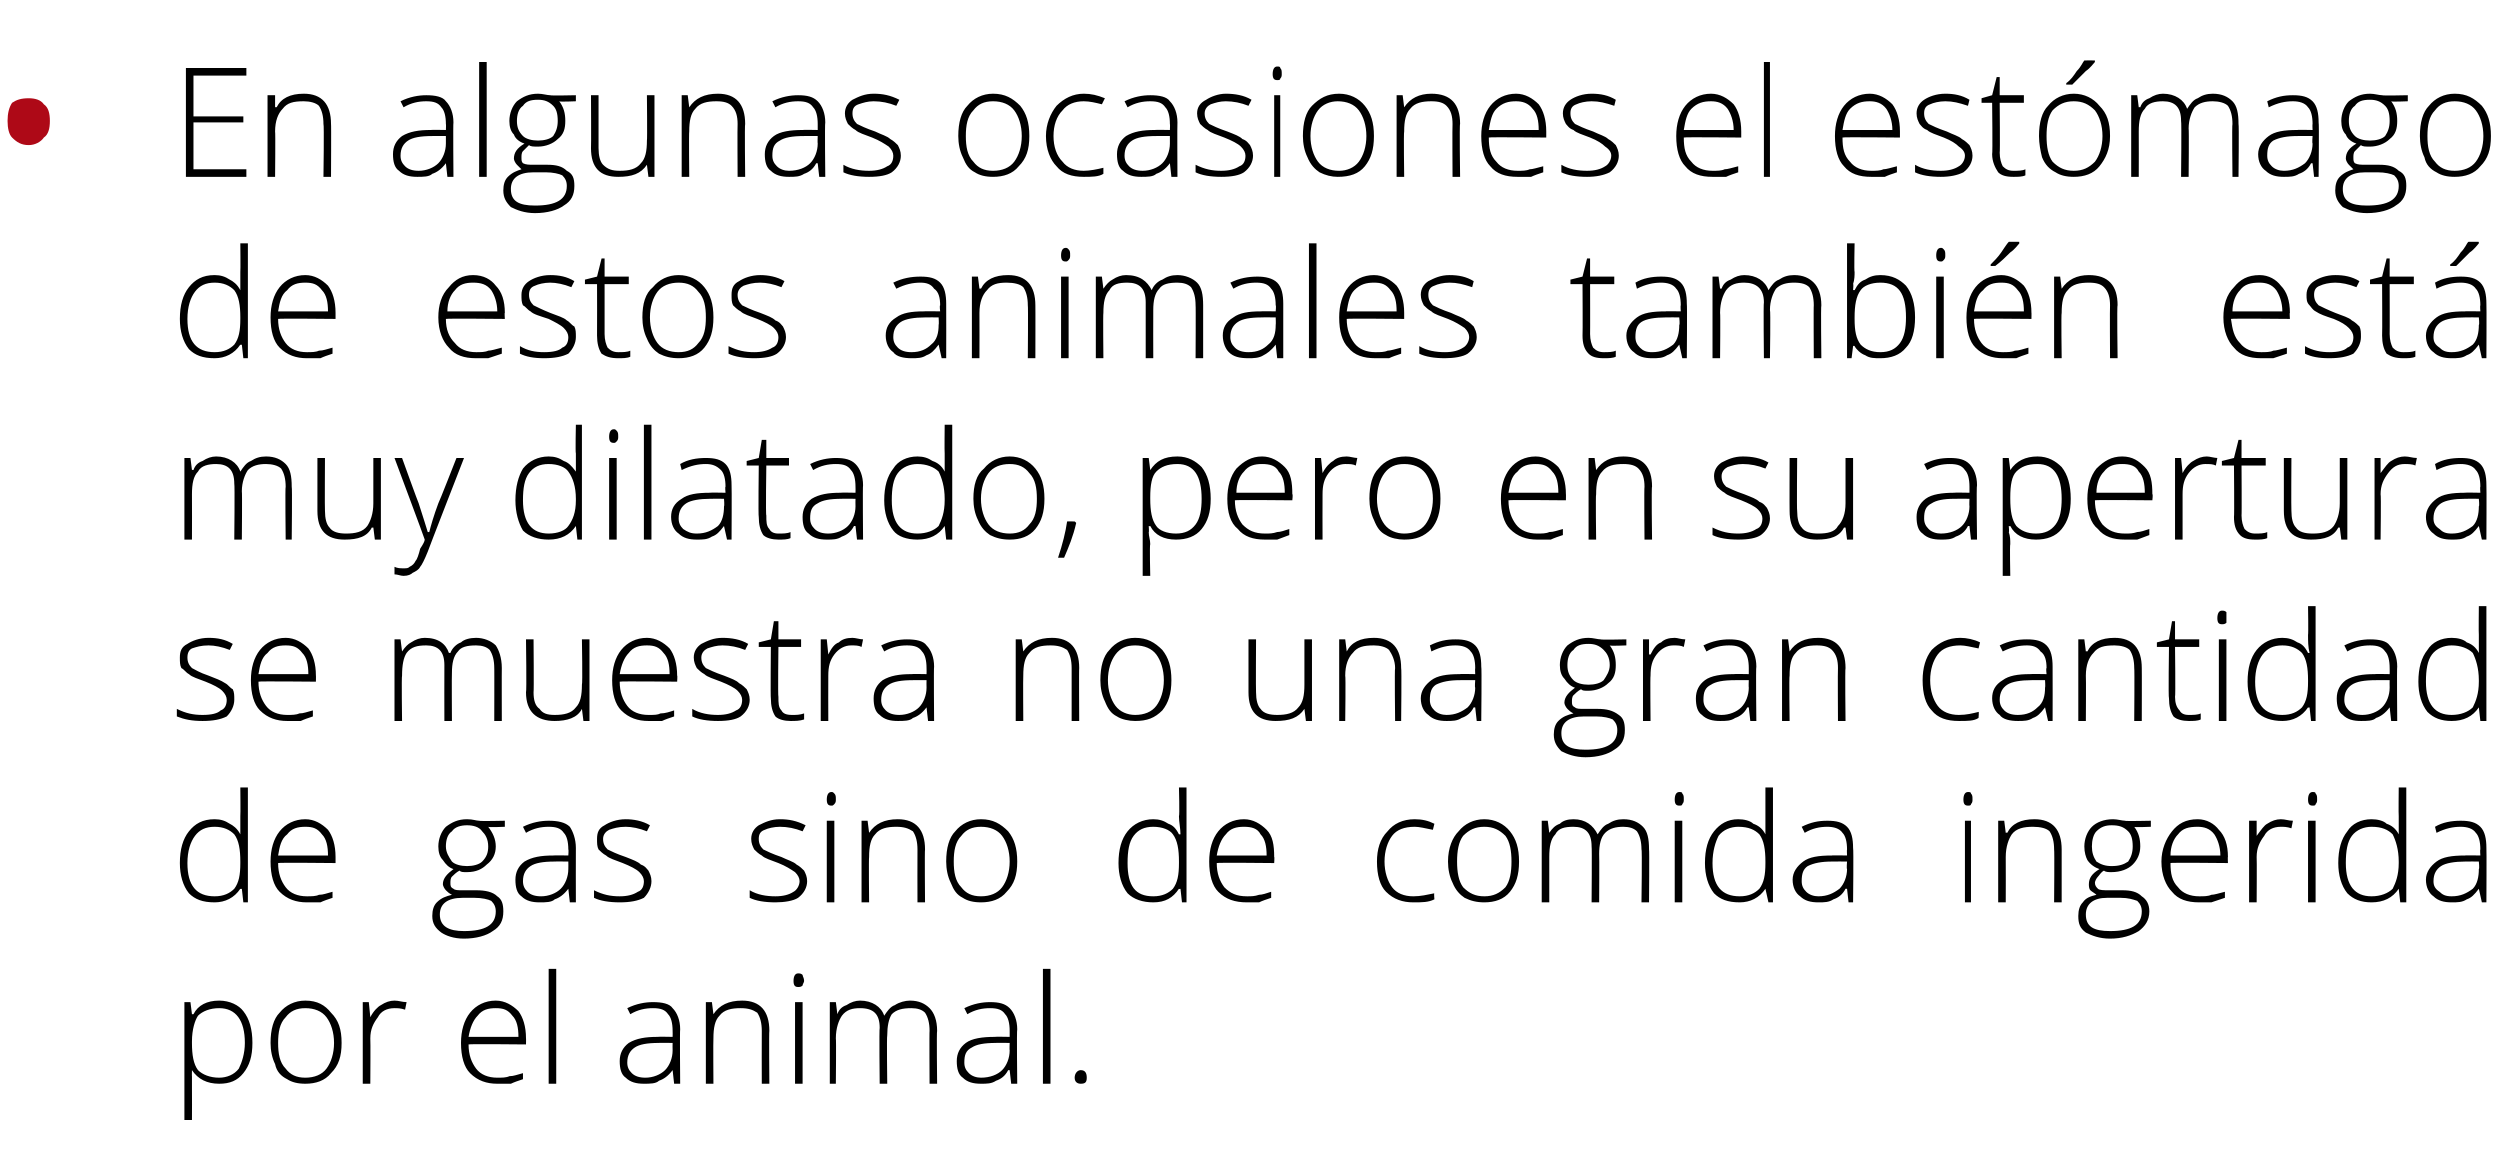
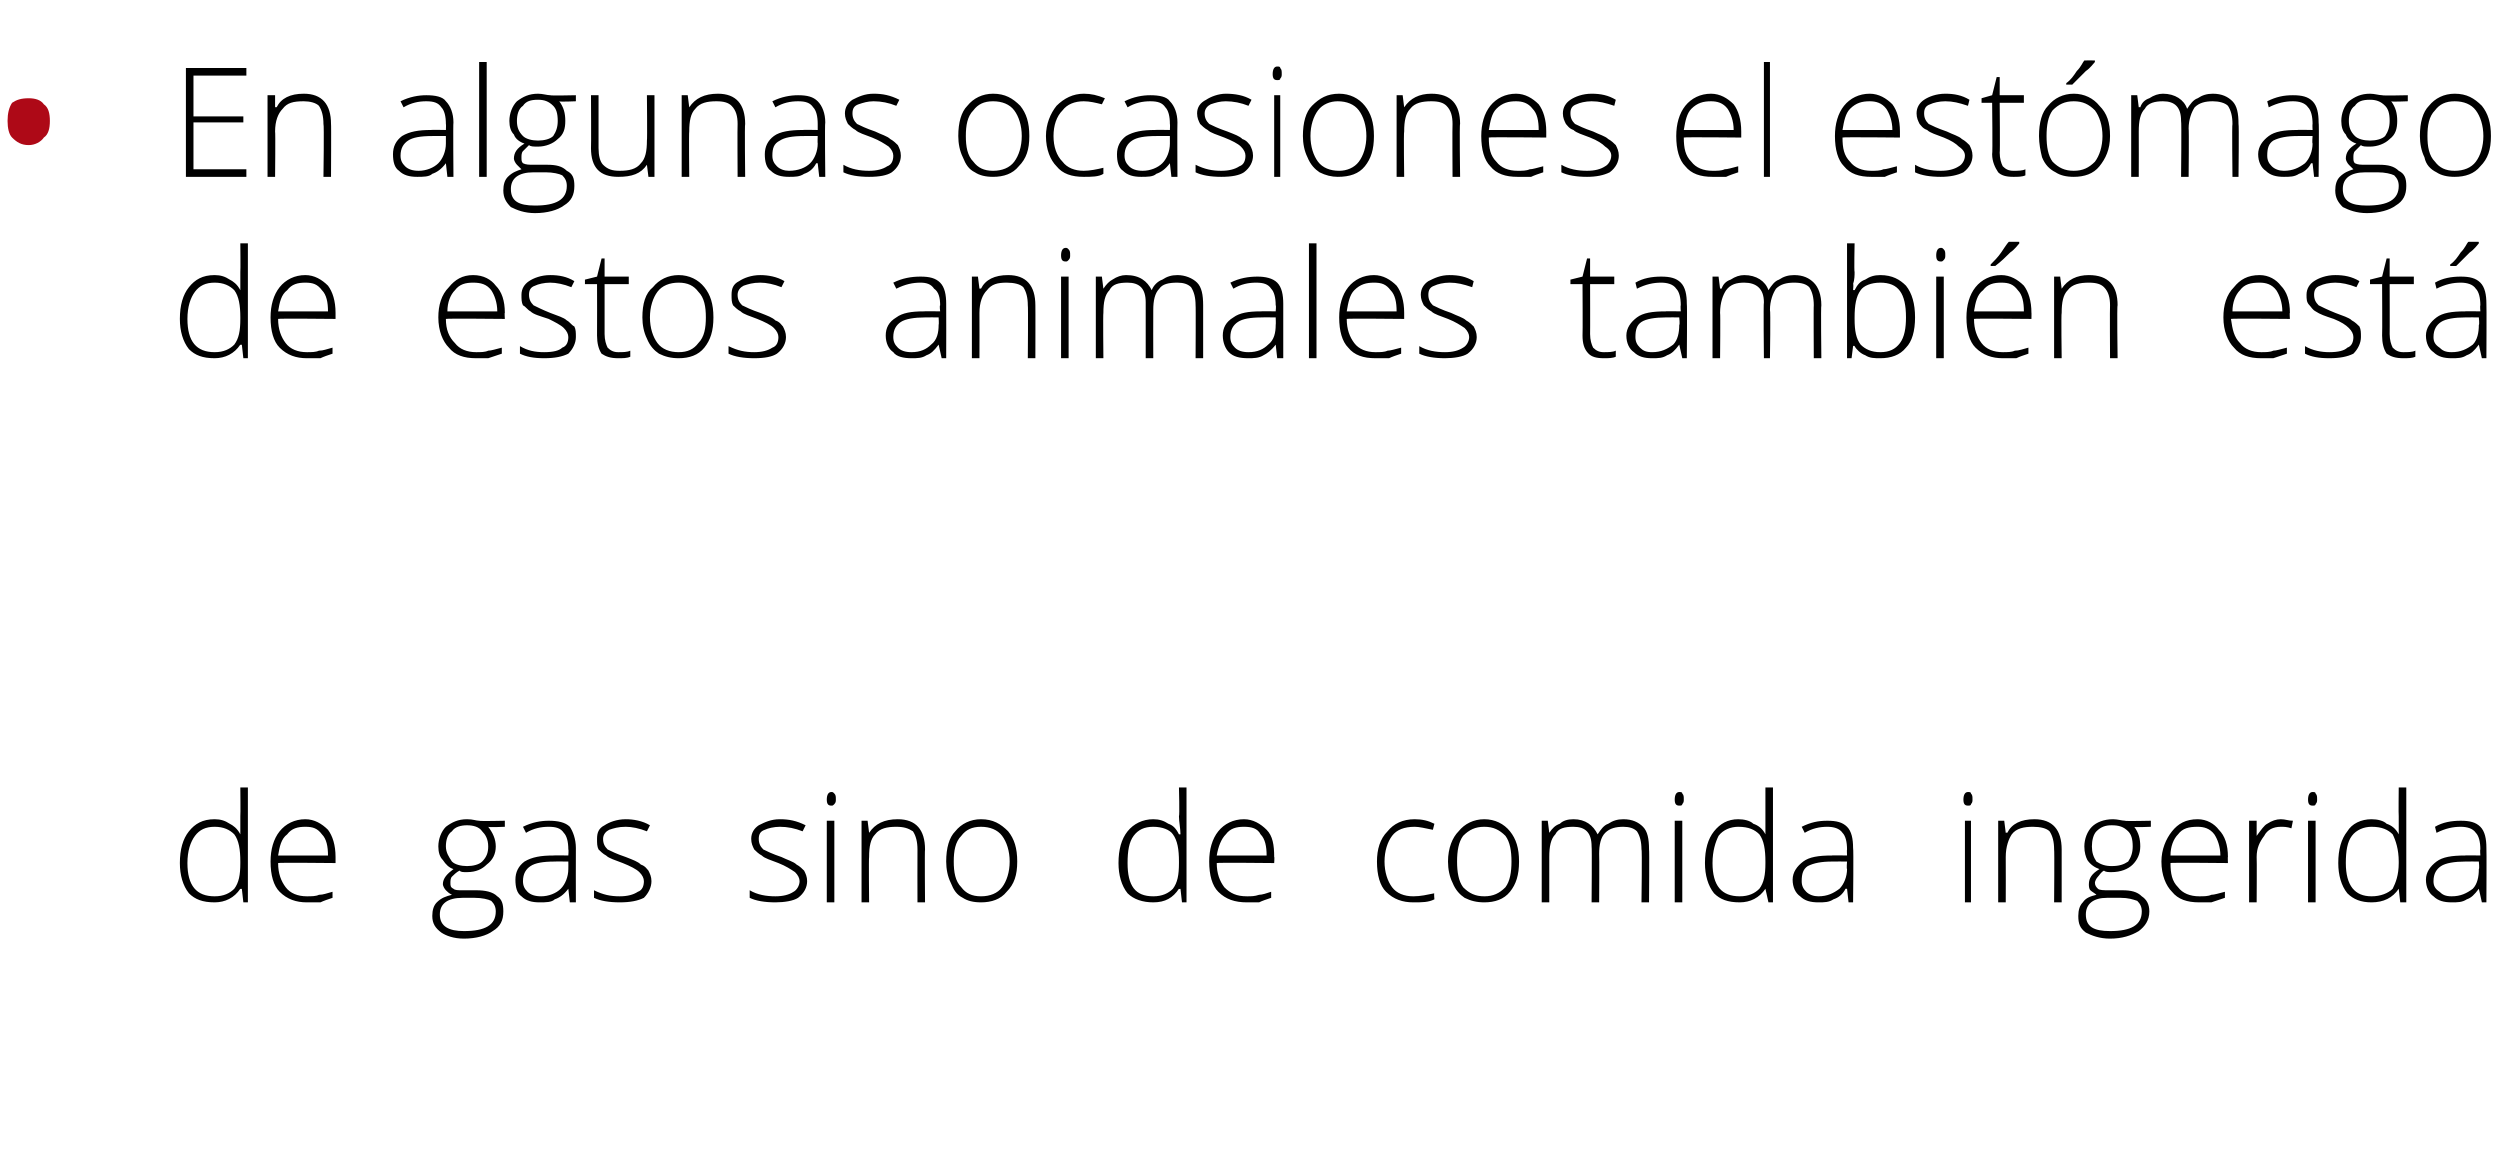
<svg xmlns="http://www.w3.org/2000/svg" version="1.1" width="165.4px" height="77.4px" viewBox="0 -4 165.4 77.4" style="top:-4px">
  <desc>En algunas ocasiones el est mago de estos animales tambi n est muy dilatado, pero en su apertura se muestra no una g...</desc>
  <defs />
  <g id="Polygon78328">
-     <path d="M 14.5 67.7 C 13.7 67.7 13.1 67.4 12.7 66.8 C 12.71 66.83 12.7 66.8 12.7 66.8 C 12.7 66.8 12.69 67.24 12.7 67.2 C 12.7 67.5 12.7 67.7 12.7 68 C 12.71 68.03 12.7 70.1 12.7 70.1 L 12.2 70.1 L 12.2 62.3 L 12.6 62.3 L 12.7 63.1 C 12.7 63.1 12.76 63.1 12.8 63.1 C 13.1 62.5 13.7 62.2 14.5 62.2 C 15.2 62.2 15.8 62.5 16.1 62.9 C 16.5 63.4 16.7 64.1 16.7 65 C 16.7 65.9 16.5 66.5 16.1 67 C 15.7 67.5 15.2 67.7 14.5 67.7 Z M 14.5 67.3 C 15 67.3 15.5 67.1 15.8 66.7 C 16 66.3 16.2 65.7 16.2 65 C 16.2 63.5 15.6 62.7 14.5 62.7 C 13.9 62.7 13.4 62.9 13.1 63.2 C 12.9 63.5 12.7 64.1 12.7 64.9 C 12.7 64.9 12.7 65 12.7 65 C 12.7 65.8 12.8 66.4 13.1 66.8 C 13.4 67.1 13.9 67.3 14.5 67.3 Z M 22.6 65 C 22.6 65.9 22.4 66.5 21.9 67 C 21.5 67.5 20.9 67.7 20.2 67.7 C 19.7 67.7 19.3 67.6 19 67.4 C 18.6 67.2 18.3 66.9 18.2 66.4 C 18 66 17.9 65.5 17.9 65 C 17.9 64.1 18.1 63.4 18.5 63 C 18.9 62.5 19.5 62.2 20.2 62.2 C 21 62.2 21.5 62.5 21.9 63 C 22.4 63.5 22.6 64.1 22.6 65 Z M 18.4 65 C 18.4 65.7 18.5 66.3 18.9 66.7 C 19.2 67.1 19.6 67.3 20.2 67.3 C 20.8 67.3 21.3 67.1 21.6 66.7 C 21.9 66.3 22.1 65.7 22.1 65 C 22.1 64.3 21.9 63.7 21.6 63.3 C 21.3 62.9 20.8 62.7 20.2 62.7 C 19.6 62.7 19.2 62.9 18.9 63.3 C 18.5 63.7 18.4 64.3 18.4 65 Z M 26.1 62.2 C 26.4 62.2 26.6 62.3 26.9 62.3 C 26.9 62.3 26.8 62.8 26.8 62.8 C 26.5 62.7 26.3 62.7 26.1 62.7 C 25.6 62.7 25.2 62.9 25 63.3 C 24.7 63.7 24.5 64.1 24.5 64.7 C 24.52 64.72 24.5 67.7 24.5 67.7 L 24 67.7 L 24 62.3 L 24.4 62.3 L 24.5 63.3 C 24.5 63.3 24.53 63.3 24.5 63.3 C 24.7 62.9 25 62.6 25.2 62.5 C 25.5 62.3 25.8 62.2 26.1 62.2 Z M 32.9 67.7 C 32.2 67.7 31.6 67.5 31.1 67 C 30.7 66.6 30.5 65.9 30.5 65 C 30.5 64.2 30.7 63.5 31.1 63 C 31.5 62.5 32.1 62.2 32.8 62.2 C 33.4 62.2 33.9 62.5 34.3 62.9 C 34.6 63.3 34.8 63.9 34.8 64.7 C 34.81 64.67 34.8 65.1 34.8 65.1 C 34.8 65.1 30.99 65.06 31 65.1 C 31 65.8 31.2 66.3 31.5 66.7 C 31.8 67.1 32.3 67.3 32.9 67.3 C 33.2 67.3 33.5 67.3 33.7 67.2 C 34 67.2 34.2 67.1 34.6 67 C 34.6 67 34.6 67.4 34.6 67.4 C 34.3 67.5 34 67.6 33.8 67.7 C 33.5 67.7 33.2 67.7 32.9 67.7 Z M 32.8 62.7 C 32.3 62.7 31.9 62.8 31.6 63.2 C 31.3 63.5 31.1 64 31 64.6 C 31 64.6 34.3 64.6 34.3 64.6 C 34.3 64 34.2 63.5 33.9 63.2 C 33.6 62.8 33.3 62.7 32.8 62.7 Z M 36.8 67.7 L 36.3 67.7 L 36.3 60.1 L 36.8 60.1 L 36.8 67.7 Z M 44.6 67.7 L 44.5 66.8 C 44.5 66.8 44.46 66.81 44.5 66.8 C 44.2 67.2 43.9 67.4 43.6 67.5 C 43.4 67.7 43 67.7 42.6 67.7 C 42.1 67.7 41.7 67.6 41.4 67.3 C 41.1 67.1 41 66.7 41 66.2 C 41 65.7 41.2 65.3 41.6 65 C 42.1 64.7 42.7 64.6 43.5 64.6 C 43.5 64.58 44.5 64.6 44.5 64.6 C 44.5 64.6 44.51 64.2 44.5 64.2 C 44.5 63.7 44.4 63.3 44.2 63.1 C 44 62.8 43.7 62.7 43.2 62.7 C 42.7 62.7 42.2 62.8 41.7 63.1 C 41.7 63.1 41.5 62.7 41.5 62.7 C 42.1 62.4 42.7 62.3 43.2 62.3 C 43.8 62.3 44.3 62.4 44.5 62.7 C 44.8 63 45 63.5 45 64.1 C 44.97 64.12 45 67.7 45 67.7 L 44.6 67.7 Z M 42.7 67.3 C 43.2 67.3 43.7 67.1 44 66.8 C 44.3 66.5 44.5 66 44.5 65.5 C 44.49 65.47 44.5 65 44.5 65 C 44.5 65 43.57 64.99 43.6 65 C 42.8 65 42.3 65.1 42 65.3 C 41.7 65.5 41.5 65.8 41.5 66.3 C 41.5 66.6 41.6 66.8 41.8 67 C 42 67.2 42.3 67.3 42.7 67.3 Z M 50.4 67.7 C 50.4 67.7 50.39 64.21 50.4 64.2 C 50.4 63.7 50.3 63.3 50.1 63 C 49.8 62.8 49.5 62.7 49 62.7 C 48.4 62.7 47.9 62.8 47.6 63.2 C 47.3 63.5 47.2 64 47.2 64.7 C 47.18 64.72 47.2 67.7 47.2 67.7 L 46.7 67.7 L 46.7 62.3 L 47.1 62.3 L 47.2 63.1 C 47.2 63.1 47.22 63.07 47.2 63.1 C 47.6 62.5 48.2 62.2 49.1 62.2 C 50.3 62.2 50.9 62.9 50.9 64.2 C 50.87 64.18 50.9 67.7 50.9 67.7 L 50.4 67.7 Z M 53.1 67.7 L 52.6 67.7 L 52.6 62.3 L 53.1 62.3 L 53.1 67.7 Z M 52.8 61.3 C 52.6 61.3 52.5 61.2 52.5 60.9 C 52.5 60.6 52.6 60.4 52.8 60.4 C 52.9 60.4 53 60.4 53.1 60.5 C 53.1 60.6 53.2 60.7 53.2 60.9 C 53.2 61 53.1 61.1 53.1 61.2 C 53 61.3 52.9 61.3 52.8 61.3 C 52.8 61.3 52.8 61.3 52.8 61.3 Z M 61.5 67.7 C 61.5 67.7 61.48 64.17 61.5 64.2 C 61.5 63.7 61.4 63.3 61.2 63 C 61 62.8 60.7 62.7 60.3 62.7 C 59.7 62.7 59.3 62.8 59 63.1 C 58.8 63.4 58.7 63.9 58.7 64.5 C 58.66 64.54 58.7 67.7 58.7 67.7 L 58.2 67.7 C 58.2 67.7 58.16 64.02 58.2 64 C 58.2 63.1 57.8 62.7 56.9 62.7 C 56.4 62.7 56 62.8 55.7 63.2 C 55.5 63.5 55.3 64 55.3 64.7 C 55.33 64.72 55.3 67.7 55.3 67.7 L 54.9 67.7 L 54.9 62.3 L 55.3 62.3 L 55.4 63.1 C 55.4 63.1 55.38 63.07 55.4 63.1 C 55.5 62.8 55.7 62.6 56 62.5 C 56.3 62.3 56.6 62.2 56.9 62.2 C 57.7 62.2 58.3 62.6 58.5 63.2 C 58.5 63.2 58.5 63.2 58.5 63.2 C 58.7 62.9 58.9 62.6 59.2 62.5 C 59.5 62.3 59.9 62.2 60.2 62.2 C 60.8 62.2 61.2 62.4 61.5 62.7 C 61.8 63 62 63.5 62 64.2 C 61.96 64.18 62 67.7 62 67.7 L 61.5 67.7 Z M 66.9 67.7 L 66.8 66.8 C 66.8 66.8 66.74 66.81 66.7 66.8 C 66.5 67.2 66.2 67.4 65.9 67.5 C 65.6 67.7 65.3 67.7 64.9 67.7 C 64.4 67.7 64 67.6 63.7 67.3 C 63.4 67.1 63.3 66.7 63.3 66.2 C 63.3 65.7 63.5 65.3 63.9 65 C 64.3 64.7 65 64.6 65.8 64.6 C 65.79 64.58 66.8 64.6 66.8 64.6 C 66.8 64.6 66.8 64.2 66.8 64.2 C 66.8 63.7 66.7 63.3 66.5 63.1 C 66.3 62.8 66 62.7 65.5 62.7 C 65 62.7 64.5 62.8 64 63.1 C 64 63.1 63.8 62.7 63.8 62.7 C 64.4 62.4 65 62.3 65.5 62.3 C 66.1 62.3 66.5 62.4 66.8 62.7 C 67.1 63 67.3 63.5 67.3 64.1 C 67.26 64.12 67.3 67.7 67.3 67.7 L 66.9 67.7 Z M 64.9 67.3 C 65.5 67.3 66 67.1 66.3 66.8 C 66.6 66.5 66.8 66 66.8 65.5 C 66.78 65.47 66.8 65 66.8 65 C 66.8 65 65.85 64.99 65.9 65 C 65.1 65 64.6 65.1 64.3 65.3 C 63.9 65.5 63.8 65.8 63.8 66.3 C 63.8 66.6 63.9 66.8 64.1 67 C 64.3 67.2 64.6 67.3 64.9 67.3 Z M 69.5 67.7 L 69 67.7 L 69 60.1 L 69.5 60.1 L 69.5 67.7 Z M 71.5 67.7 C 71.3 67.7 71.1 67.6 71.1 67.3 C 71.1 67 71.3 66.8 71.5 66.8 C 71.8 66.8 71.9 67 71.9 67.3 C 71.9 67.6 71.8 67.7 71.5 67.7 C 71.5 67.7 71.5 67.7 71.5 67.7 Z " stroke="none" fill="#000" />
-   </g>
+     </g>
  <g id="Polygon78327">
    <path d="M 14.2 50.2 C 14.6 50.2 14.9 50.3 15.2 50.5 C 15.4 50.6 15.7 50.8 15.9 51.2 C 15.9 51.2 15.9 51.2 15.9 51.2 C 15.9 50.8 15.9 50.4 15.9 50 C 15.92 49.96 15.9 48.1 15.9 48.1 L 16.4 48.1 L 16.4 55.7 L 16.1 55.7 L 16 54.8 C 16 54.8 15.92 54.84 15.9 54.8 C 15.5 55.4 14.9 55.7 14.2 55.7 C 13.4 55.7 12.9 55.5 12.5 55.1 C 12.1 54.6 11.9 53.9 11.9 53.1 C 11.9 52.2 12.1 51.5 12.5 51 C 12.9 50.5 13.4 50.2 14.2 50.2 Z M 14.2 50.7 C 13.6 50.7 13.2 50.9 12.9 51.3 C 12.6 51.7 12.4 52.3 12.4 53.1 C 12.4 54.6 13 55.3 14.2 55.3 C 14.8 55.3 15.2 55.1 15.5 54.8 C 15.8 54.4 15.9 53.9 15.9 53.1 C 15.9 53.1 15.9 53 15.9 53 C 15.9 52.2 15.8 51.6 15.5 51.2 C 15.2 50.9 14.8 50.7 14.2 50.7 Z M 20.3 55.7 C 19.6 55.7 19 55.5 18.5 55 C 18.1 54.6 17.9 53.9 17.9 53 C 17.9 52.2 18.1 51.5 18.5 51 C 18.9 50.5 19.5 50.2 20.2 50.2 C 20.8 50.2 21.3 50.5 21.7 50.9 C 22 51.3 22.2 51.9 22.2 52.7 C 22.2 52.67 22.2 53.1 22.2 53.1 C 22.2 53.1 18.38 53.06 18.4 53.1 C 18.4 53.8 18.6 54.3 18.9 54.7 C 19.2 55.1 19.7 55.3 20.3 55.3 C 20.6 55.3 20.9 55.3 21.1 55.2 C 21.4 55.2 21.6 55.1 22 55 C 22 55 22 55.4 22 55.4 C 21.7 55.5 21.4 55.6 21.2 55.7 C 20.9 55.7 20.6 55.7 20.3 55.7 Z M 20.2 50.7 C 19.7 50.7 19.3 50.8 19 51.2 C 18.6 51.5 18.5 52 18.4 52.6 C 18.4 52.6 21.7 52.6 21.7 52.6 C 21.7 52 21.6 51.5 21.3 51.2 C 21 50.8 20.7 50.7 20.2 50.7 Z M 33.4 50.3 L 33.4 50.7 C 33.4 50.7 32.32 50.75 32.3 50.7 C 32.6 51.1 32.8 51.5 32.8 52 C 32.8 52.5 32.6 52.9 32.2 53.2 C 31.9 53.5 31.5 53.7 30.9 53.7 C 30.6 53.7 30.5 53.7 30.4 53.6 C 30.2 53.7 30 53.9 29.9 54 C 29.8 54.1 29.8 54.3 29.8 54.4 C 29.8 54.6 29.8 54.7 30 54.8 C 30.1 54.9 30.3 54.9 30.6 54.9 C 30.6 54.9 31.5 54.9 31.5 54.9 C 32.1 54.9 32.6 55 32.9 55.3 C 33.2 55.5 33.3 55.8 33.3 56.3 C 33.3 56.9 33.1 57.3 32.6 57.6 C 32.2 57.9 31.5 58.1 30.7 58.1 C 30 58.1 29.5 57.9 29.2 57.7 C 28.8 57.4 28.6 57.1 28.6 56.6 C 28.6 56.2 28.7 55.9 28.9 55.7 C 29.2 55.4 29.5 55.3 29.9 55.2 C 29.7 55.1 29.6 55 29.5 54.9 C 29.4 54.8 29.3 54.6 29.3 54.5 C 29.3 54.1 29.6 53.8 30 53.5 C 29.7 53.4 29.5 53.2 29.3 52.9 C 29.1 52.7 29 52.4 29 52 C 29 51.5 29.2 51 29.5 50.7 C 29.9 50.4 30.3 50.2 30.9 50.2 C 31.3 50.2 31.5 50.3 31.7 50.3 C 31.72 50.34 33.4 50.3 33.4 50.3 Z M 30.6 55.4 C 29.6 55.4 29.1 55.8 29.1 56.5 C 29.1 57.3 29.7 57.6 30.7 57.6 C 32.1 57.6 32.8 57.2 32.8 56.3 C 32.8 56 32.7 55.8 32.5 55.6 C 32.3 55.5 31.9 55.4 31.4 55.4 C 31.45 55.4 30.6 55.4 30.6 55.4 C 30.6 55.4 30.58 55.4 30.6 55.4 Z M 29.5 52 C 29.5 52.4 29.7 52.7 29.9 53 C 30.1 53.2 30.5 53.3 30.9 53.3 C 31.3 53.3 31.7 53.2 31.9 53 C 32.2 52.7 32.3 52.4 32.3 52 C 32.3 51.5 32.1 51.2 31.9 51 C 31.7 50.7 31.3 50.6 30.9 50.6 C 30.5 50.6 30.1 50.7 29.9 51 C 29.6 51.2 29.5 51.6 29.5 52 Z M 37.7 55.7 L 37.6 54.8 C 37.6 54.8 37.57 54.81 37.6 54.8 C 37.3 55.2 37 55.4 36.7 55.5 C 36.5 55.7 36.1 55.7 35.7 55.7 C 35.2 55.7 34.8 55.6 34.5 55.3 C 34.2 55.1 34.1 54.7 34.1 54.2 C 34.1 53.7 34.3 53.3 34.7 53 C 35.2 52.7 35.8 52.6 36.6 52.6 C 36.62 52.58 37.6 52.6 37.6 52.6 C 37.6 52.6 37.63 52.2 37.6 52.2 C 37.6 51.7 37.5 51.3 37.3 51.1 C 37.1 50.8 36.8 50.7 36.3 50.7 C 35.8 50.7 35.3 50.8 34.8 51.1 C 34.8 51.1 34.6 50.7 34.6 50.7 C 35.2 50.4 35.8 50.3 36.3 50.3 C 36.9 50.3 37.4 50.4 37.7 50.7 C 37.9 51 38.1 51.5 38.1 52.1 C 38.09 52.12 38.1 55.7 38.1 55.7 L 37.7 55.7 Z M 35.8 55.3 C 36.3 55.3 36.8 55.1 37.1 54.8 C 37.4 54.5 37.6 54 37.6 53.5 C 37.61 53.47 37.6 53 37.6 53 C 37.6 53 36.68 52.99 36.7 53 C 35.9 53 35.4 53.1 35.1 53.3 C 34.8 53.5 34.6 53.8 34.6 54.3 C 34.6 54.6 34.7 54.8 34.9 55 C 35.1 55.2 35.4 55.3 35.8 55.3 Z M 43.1 54.3 C 43.1 54.7 42.9 55.1 42.6 55.4 C 42.2 55.6 41.7 55.7 41 55.7 C 40.3 55.7 39.7 55.6 39.3 55.4 C 39.3 55.4 39.3 54.9 39.3 54.9 C 39.9 55.2 40.4 55.3 41 55.3 C 41.5 55.3 41.9 55.2 42.2 55 C 42.5 54.9 42.6 54.6 42.6 54.3 C 42.6 54.1 42.5 53.9 42.3 53.7 C 42.1 53.5 41.7 53.3 41.2 53.1 C 40.7 52.9 40.3 52.8 40.1 52.6 C 39.9 52.5 39.7 52.3 39.6 52.2 C 39.5 52 39.5 51.8 39.5 51.5 C 39.5 51.1 39.6 50.8 40 50.6 C 40.3 50.4 40.8 50.2 41.4 50.2 C 41.9 50.2 42.5 50.3 43 50.6 C 43 50.6 42.8 51 42.8 51 C 42.3 50.8 41.8 50.7 41.4 50.7 C 40.9 50.7 40.6 50.8 40.3 50.9 C 40.1 51 39.9 51.2 39.9 51.5 C 39.9 51.8 40 52 40.2 52.2 C 40.4 52.3 40.8 52.5 41.4 52.7 C 41.9 52.9 42.2 53 42.4 53.2 C 42.7 53.3 42.8 53.5 42.9 53.6 C 43 53.8 43.1 54 43.1 54.3 Z M 53.4 54.3 C 53.4 54.7 53.2 55.1 52.8 55.4 C 52.5 55.6 51.9 55.7 51.3 55.7 C 50.6 55.7 50 55.6 49.6 55.4 C 49.6 55.4 49.6 54.9 49.6 54.9 C 50.1 55.2 50.7 55.3 51.3 55.3 C 51.8 55.3 52.2 55.2 52.5 55 C 52.7 54.9 52.9 54.6 52.9 54.3 C 52.9 54.1 52.8 53.9 52.6 53.7 C 52.3 53.5 52 53.3 51.5 53.1 C 51 52.9 50.6 52.8 50.4 52.6 C 50.2 52.5 50 52.3 49.9 52.2 C 49.8 52 49.7 51.8 49.7 51.5 C 49.7 51.1 49.9 50.8 50.2 50.6 C 50.6 50.4 51 50.2 51.6 50.2 C 52.2 50.2 52.7 50.3 53.3 50.6 C 53.3 50.6 53.1 51 53.1 51 C 52.6 50.8 52.1 50.7 51.6 50.7 C 51.2 50.7 50.8 50.8 50.6 50.9 C 50.3 51 50.2 51.2 50.2 51.5 C 50.2 51.8 50.3 52 50.5 52.2 C 50.7 52.3 51.1 52.5 51.7 52.7 C 52.1 52.9 52.5 53 52.7 53.2 C 52.9 53.3 53.1 53.5 53.2 53.6 C 53.3 53.8 53.4 54 53.4 54.3 Z M 55.2 55.7 L 54.7 55.7 L 54.7 50.3 L 55.2 50.3 L 55.2 55.7 Z M 55 49.3 C 54.8 49.3 54.7 49.2 54.7 48.9 C 54.7 48.6 54.8 48.4 55 48.4 C 55.1 48.4 55.1 48.4 55.2 48.5 C 55.3 48.6 55.3 48.7 55.3 48.9 C 55.3 49 55.3 49.1 55.2 49.2 C 55.1 49.3 55.1 49.3 55 49.3 C 55 49.3 55 49.3 55 49.3 Z M 60.7 55.7 C 60.7 55.7 60.69 52.21 60.7 52.2 C 60.7 51.7 60.6 51.3 60.4 51 C 60.1 50.8 59.8 50.7 59.3 50.7 C 58.7 50.7 58.2 50.8 57.9 51.2 C 57.6 51.5 57.5 52 57.5 52.7 C 57.47 52.72 57.5 55.7 57.5 55.7 L 57 55.7 L 57 50.3 L 57.4 50.3 L 57.5 51.1 C 57.5 51.1 57.52 51.07 57.5 51.1 C 57.9 50.5 58.5 50.2 59.4 50.2 C 60.6 50.2 61.2 50.9 61.2 52.2 C 61.17 52.18 61.2 55.7 61.2 55.7 L 60.7 55.7 Z M 67.3 53 C 67.3 53.9 67.1 54.5 66.6 55 C 66.2 55.5 65.6 55.7 64.9 55.7 C 64.4 55.7 64 55.6 63.7 55.4 C 63.3 55.2 63.1 54.9 62.9 54.4 C 62.7 54 62.6 53.5 62.6 53 C 62.6 52.1 62.8 51.4 63.2 51 C 63.6 50.5 64.2 50.2 64.9 50.2 C 65.7 50.2 66.2 50.5 66.7 51 C 67.1 51.5 67.3 52.1 67.3 53 Z M 63.1 53 C 63.1 53.7 63.2 54.3 63.6 54.7 C 63.9 55.1 64.3 55.3 64.9 55.3 C 65.5 55.3 66 55.1 66.3 54.7 C 66.6 54.3 66.8 53.7 66.8 53 C 66.8 52.3 66.6 51.7 66.3 51.3 C 66 50.9 65.5 50.7 64.9 50.7 C 64.3 50.7 63.9 50.9 63.6 51.3 C 63.2 51.7 63.1 52.3 63.1 53 Z M 76.3 50.2 C 76.7 50.2 77 50.3 77.3 50.5 C 77.6 50.6 77.8 50.8 78 51.2 C 78 51.2 78.1 51.2 78.1 51.2 C 78.1 50.8 78 50.4 78 50 C 78.05 49.96 78 48.1 78 48.1 L 78.5 48.1 L 78.5 55.7 L 78.2 55.7 L 78.1 54.8 C 78.1 54.8 78.05 54.84 78 54.8 C 77.6 55.4 77.1 55.7 76.3 55.7 C 75.6 55.7 75 55.5 74.6 55.1 C 74.2 54.6 74 53.9 74 53.1 C 74 52.2 74.2 51.5 74.6 51 C 75 50.5 75.6 50.2 76.3 50.2 Z M 76.3 50.7 C 75.7 50.7 75.3 50.9 75 51.3 C 74.7 51.7 74.6 52.3 74.6 53.1 C 74.6 54.6 75.1 55.3 76.3 55.3 C 76.9 55.3 77.3 55.1 77.6 54.8 C 77.9 54.4 78 53.9 78 53.1 C 78 53.1 78 53 78 53 C 78 52.2 77.9 51.6 77.6 51.2 C 77.4 50.9 76.9 50.7 76.3 50.7 Z M 82.5 55.7 C 81.7 55.7 81.1 55.5 80.6 55 C 80.2 54.6 80 53.9 80 53 C 80 52.2 80.2 51.5 80.6 51 C 81 50.5 81.6 50.2 82.3 50.2 C 82.9 50.2 83.4 50.5 83.8 50.9 C 84.2 51.3 84.3 51.9 84.3 52.7 C 84.33 52.67 84.3 53.1 84.3 53.1 C 84.3 53.1 80.51 53.06 80.5 53.1 C 80.5 53.8 80.7 54.3 81 54.7 C 81.4 55.1 81.8 55.3 82.5 55.3 C 82.8 55.3 83 55.3 83.3 55.2 C 83.5 55.2 83.8 55.1 84.1 55 C 84.1 55 84.1 55.4 84.1 55.4 C 83.8 55.5 83.5 55.6 83.3 55.7 C 83 55.7 82.8 55.7 82.5 55.7 Z M 82.3 50.7 C 81.8 50.7 81.4 50.8 81.1 51.2 C 80.8 51.5 80.6 52 80.5 52.6 C 80.5 52.6 83.8 52.6 83.8 52.6 C 83.8 52 83.7 51.5 83.4 51.2 C 83.2 50.8 82.8 50.7 82.3 50.7 Z M 94.9 55.5 C 94.5 55.7 94.1 55.7 93.5 55.7 C 92.8 55.7 92.2 55.5 91.7 55 C 91.3 54.6 91.1 53.9 91.1 53 C 91.1 52.2 91.3 51.5 91.8 51 C 92.2 50.5 92.8 50.2 93.6 50.2 C 94.1 50.2 94.5 50.3 94.9 50.5 C 94.9 50.5 94.8 50.9 94.8 50.9 C 94.3 50.8 93.9 50.7 93.6 50.7 C 92.9 50.7 92.4 50.9 92.1 51.3 C 91.8 51.7 91.6 52.3 91.6 53 C 91.6 53.7 91.8 54.3 92.1 54.7 C 92.4 55.1 92.9 55.3 93.5 55.3 C 94 55.3 94.4 55.2 94.9 55.1 C 94.86 55.05 94.9 55.5 94.9 55.5 C 94.9 55.5 94.86 55.5 94.9 55.5 Z M 100.5 53 C 100.5 53.9 100.3 54.5 99.9 55 C 99.5 55.5 98.9 55.7 98.2 55.7 C 97.7 55.7 97.3 55.6 96.9 55.4 C 96.6 55.2 96.3 54.9 96.1 54.4 C 95.9 54 95.8 53.5 95.8 53 C 95.8 52.1 96.1 51.4 96.5 51 C 96.9 50.5 97.5 50.2 98.2 50.2 C 98.9 50.2 99.5 50.5 99.9 51 C 100.3 51.5 100.5 52.1 100.5 53 Z M 96.4 53 C 96.4 53.7 96.5 54.3 96.8 54.7 C 97.2 55.1 97.6 55.3 98.2 55.3 C 98.8 55.3 99.2 55.1 99.6 54.7 C 99.9 54.3 100 53.7 100 53 C 100 52.3 99.9 51.7 99.6 51.3 C 99.2 50.9 98.8 50.7 98.2 50.7 C 97.6 50.7 97.2 50.9 96.8 51.3 C 96.5 51.7 96.4 52.3 96.4 53 Z M 108.6 55.7 C 108.6 55.7 108.65 52.17 108.6 52.2 C 108.6 51.7 108.5 51.3 108.3 51 C 108.1 50.8 107.8 50.7 107.4 50.7 C 106.9 50.7 106.5 50.8 106.2 51.1 C 105.9 51.4 105.8 51.9 105.8 52.5 C 105.82 52.54 105.8 55.7 105.8 55.7 L 105.3 55.7 C 105.3 55.7 105.33 52.02 105.3 52 C 105.3 51.1 104.9 50.7 104.1 50.7 C 103.5 50.7 103.1 50.8 102.9 51.2 C 102.6 51.5 102.5 52 102.5 52.7 C 102.5 52.72 102.5 55.7 102.5 55.7 L 102 55.7 L 102 50.3 L 102.4 50.3 L 102.5 51.1 C 102.5 51.1 102.55 51.07 102.5 51.1 C 102.7 50.8 102.9 50.6 103.2 50.5 C 103.4 50.3 103.7 50.2 104.1 50.2 C 104.9 50.2 105.4 50.6 105.7 51.2 C 105.7 51.2 105.7 51.2 105.7 51.2 C 105.9 50.9 106.1 50.6 106.4 50.5 C 106.7 50.3 107 50.2 107.4 50.2 C 108 50.2 108.4 50.4 108.7 50.7 C 109 51 109.1 51.5 109.1 52.2 C 109.13 52.18 109.1 55.7 109.1 55.7 L 108.6 55.7 Z M 111.3 55.7 L 110.8 55.7 L 110.8 50.3 L 111.3 50.3 L 111.3 55.7 Z M 111.1 49.3 C 110.9 49.3 110.8 49.2 110.8 48.9 C 110.8 48.6 110.9 48.4 111.1 48.4 C 111.2 48.4 111.3 48.4 111.3 48.5 C 111.4 48.6 111.4 48.7 111.4 48.9 C 111.4 49 111.4 49.1 111.3 49.2 C 111.3 49.3 111.2 49.3 111.1 49.3 C 111.1 49.3 111.1 49.3 111.1 49.3 Z M 115 50.2 C 115.4 50.2 115.8 50.3 116 50.5 C 116.3 50.6 116.6 50.8 116.8 51.2 C 116.8 51.2 116.8 51.2 116.8 51.2 C 116.8 50.8 116.8 50.4 116.8 50 C 116.8 49.96 116.8 48.1 116.8 48.1 L 117.3 48.1 L 117.3 55.7 L 117 55.7 L 116.8 54.8 C 116.8 54.8 116.8 54.84 116.8 54.8 C 116.4 55.4 115.8 55.7 115.1 55.7 C 114.3 55.7 113.8 55.5 113.4 55.1 C 113 54.6 112.8 53.9 112.8 53.1 C 112.8 52.2 113 51.5 113.4 51 C 113.8 50.5 114.3 50.2 115 50.2 Z M 115 50.7 C 114.5 50.7 114 50.9 113.7 51.3 C 113.5 51.7 113.3 52.3 113.3 53.1 C 113.3 54.6 113.9 55.3 115.1 55.3 C 115.7 55.3 116.1 55.1 116.4 54.8 C 116.7 54.4 116.8 53.9 116.8 53.1 C 116.8 53.1 116.8 53 116.8 53 C 116.8 52.2 116.7 51.6 116.4 51.2 C 116.1 50.9 115.7 50.7 115 50.7 Z M 122.3 55.7 L 122.2 54.8 C 122.2 54.8 122.12 54.81 122.1 54.8 C 121.9 55.2 121.6 55.4 121.3 55.5 C 121 55.7 120.7 55.7 120.3 55.7 C 119.8 55.7 119.4 55.6 119.1 55.3 C 118.8 55.1 118.6 54.7 118.6 54.2 C 118.6 53.7 118.9 53.3 119.3 53 C 119.7 52.7 120.3 52.6 121.2 52.6 C 121.17 52.58 122.2 52.6 122.2 52.6 C 122.2 52.6 122.18 52.2 122.2 52.2 C 122.2 51.7 122.1 51.3 121.9 51.1 C 121.7 50.8 121.3 50.7 120.9 50.7 C 120.4 50.7 119.9 50.8 119.4 51.1 C 119.4 51.1 119.2 50.7 119.2 50.7 C 119.8 50.4 120.3 50.3 120.9 50.3 C 121.5 50.3 121.9 50.4 122.2 50.7 C 122.5 51 122.6 51.5 122.6 52.1 C 122.64 52.12 122.6 55.7 122.6 55.7 L 122.3 55.7 Z M 120.3 55.3 C 120.9 55.3 121.3 55.1 121.7 54.8 C 122 54.5 122.2 54 122.2 53.5 C 122.16 53.47 122.2 53 122.2 53 C 122.2 53 121.23 52.99 121.2 53 C 120.5 53 120 53.1 119.6 53.3 C 119.3 53.5 119.2 53.8 119.2 54.3 C 119.2 54.6 119.3 54.8 119.5 55 C 119.7 55.2 120 55.3 120.3 55.3 Z M 130.4 55.7 L 130 55.7 L 130 50.3 L 130.4 50.3 L 130.4 55.7 Z M 130.2 49.3 C 130 49.3 129.9 49.2 129.9 48.9 C 129.9 48.6 130 48.4 130.2 48.4 C 130.3 48.4 130.4 48.4 130.4 48.5 C 130.5 48.6 130.5 48.7 130.5 48.9 C 130.5 49 130.5 49.1 130.4 49.2 C 130.4 49.3 130.3 49.3 130.2 49.3 C 130.2 49.3 130.2 49.3 130.2 49.3 Z M 135.9 55.7 C 135.9 55.7 135.93 52.21 135.9 52.2 C 135.9 51.7 135.8 51.3 135.6 51 C 135.4 50.8 135 50.7 134.5 50.7 C 133.9 50.7 133.4 50.8 133.1 51.2 C 132.9 51.5 132.7 52 132.7 52.7 C 132.71 52.72 132.7 55.7 132.7 55.7 L 132.2 55.7 L 132.2 50.3 L 132.6 50.3 L 132.7 51.1 C 132.7 51.1 132.76 51.07 132.8 51.1 C 133.1 50.5 133.7 50.2 134.6 50.2 C 135.8 50.2 136.4 50.9 136.4 52.2 C 136.4 52.18 136.4 55.7 136.4 55.7 L 135.9 55.7 Z M 142.3 50.3 L 142.3 50.7 C 142.3 50.7 141.16 50.75 141.2 50.7 C 141.5 51.1 141.6 51.5 141.6 52 C 141.6 52.5 141.4 52.9 141.1 53.2 C 140.8 53.5 140.3 53.7 139.7 53.7 C 139.5 53.7 139.3 53.7 139.2 53.6 C 139 53.7 138.9 53.9 138.8 54 C 138.7 54.1 138.6 54.3 138.6 54.4 C 138.6 54.6 138.7 54.7 138.8 54.8 C 138.9 54.9 139.2 54.9 139.5 54.9 C 139.5 54.9 140.4 54.9 140.4 54.9 C 141 54.9 141.4 55 141.7 55.3 C 142 55.5 142.2 55.8 142.2 56.3 C 142.2 56.9 141.9 57.3 141.5 57.6 C 141 57.9 140.4 58.1 139.6 58.1 C 138.9 58.1 138.4 57.9 138 57.7 C 137.6 57.4 137.5 57.1 137.5 56.6 C 137.5 56.2 137.6 55.9 137.8 55.7 C 138 55.4 138.3 55.3 138.7 55.2 C 138.6 55.1 138.4 55 138.3 54.9 C 138.2 54.8 138.2 54.6 138.2 54.5 C 138.2 54.1 138.4 53.8 138.9 53.5 C 138.6 53.4 138.3 53.2 138.1 52.9 C 138 52.7 137.9 52.4 137.9 52 C 137.9 51.5 138.1 51 138.4 50.7 C 138.7 50.4 139.2 50.2 139.8 50.2 C 140.1 50.2 140.4 50.3 140.6 50.3 C 140.56 50.34 142.3 50.3 142.3 50.3 Z M 139.4 55.4 C 138.5 55.4 138 55.8 138 56.5 C 138 57.3 138.5 57.6 139.6 57.6 C 141 57.6 141.7 57.2 141.7 56.3 C 141.7 56 141.6 55.8 141.4 55.6 C 141.1 55.5 140.8 55.4 140.3 55.4 C 140.3 55.4 139.4 55.4 139.4 55.4 C 139.4 55.4 139.43 55.4 139.4 55.4 Z M 138.4 52 C 138.4 52.4 138.5 52.7 138.7 53 C 139 53.2 139.3 53.3 139.7 53.3 C 140.2 53.3 140.5 53.2 140.8 53 C 141 52.7 141.1 52.4 141.1 52 C 141.1 51.5 141 51.2 140.8 51 C 140.5 50.7 140.2 50.6 139.7 50.6 C 139.3 50.6 139 50.7 138.7 51 C 138.5 51.2 138.4 51.6 138.4 52 Z M 145.5 55.7 C 144.7 55.7 144.1 55.5 143.7 55 C 143.3 54.6 143 53.9 143 53 C 143 52.2 143.3 51.5 143.7 51 C 144.1 50.5 144.6 50.2 145.4 50.2 C 146 50.2 146.5 50.5 146.8 50.9 C 147.2 51.3 147.4 51.9 147.4 52.7 C 147.38 52.67 147.4 53.1 147.4 53.1 C 147.4 53.1 143.55 53.06 143.6 53.1 C 143.6 53.8 143.7 54.3 144.1 54.7 C 144.4 55.1 144.9 55.3 145.5 55.3 C 145.8 55.3 146.1 55.3 146.3 55.2 C 146.5 55.2 146.8 55.1 147.2 55 C 147.2 55 147.2 55.4 147.2 55.4 C 146.9 55.5 146.6 55.6 146.3 55.7 C 146.1 55.7 145.8 55.7 145.5 55.7 Z M 145.4 50.7 C 144.8 50.7 144.4 50.8 144.1 51.2 C 143.8 51.5 143.6 52 143.6 52.6 C 143.6 52.6 146.9 52.6 146.9 52.6 C 146.9 52 146.7 51.5 146.5 51.2 C 146.2 50.8 145.8 50.7 145.4 50.7 Z M 150.9 50.2 C 151.2 50.2 151.4 50.3 151.7 50.3 C 151.7 50.3 151.6 50.8 151.6 50.8 C 151.3 50.7 151.1 50.7 150.9 50.7 C 150.4 50.7 150 50.9 149.8 51.3 C 149.5 51.7 149.3 52.1 149.3 52.7 C 149.32 52.72 149.3 55.7 149.3 55.7 L 148.8 55.7 L 148.8 50.3 L 149.3 50.3 L 149.3 51.3 C 149.3 51.3 149.33 51.3 149.3 51.3 C 149.6 50.9 149.8 50.6 150 50.5 C 150.3 50.3 150.6 50.2 150.9 50.2 Z M 153.2 55.7 L 152.7 55.7 L 152.7 50.3 L 153.2 50.3 L 153.2 55.7 Z M 153 49.3 C 152.8 49.3 152.7 49.2 152.7 48.9 C 152.7 48.6 152.8 48.4 153 48.4 C 153.1 48.4 153.2 48.4 153.2 48.5 C 153.3 48.6 153.3 48.7 153.3 48.9 C 153.3 49 153.3 49.1 153.2 49.2 C 153.2 49.3 153.1 49.3 153 49.3 C 153 49.3 153 49.3 153 49.3 Z M 156.9 50.2 C 157.3 50.2 157.7 50.3 157.9 50.5 C 158.2 50.6 158.5 50.8 158.7 51.2 C 158.7 51.2 158.7 51.2 158.7 51.2 C 158.7 50.8 158.7 50.4 158.7 50 C 158.68 49.96 158.7 48.1 158.7 48.1 L 159.2 48.1 L 159.2 55.7 L 158.8 55.7 L 158.7 54.8 C 158.7 54.8 158.68 54.84 158.7 54.8 C 158.3 55.4 157.7 55.7 156.9 55.7 C 156.2 55.7 155.7 55.5 155.3 55.1 C 154.9 54.6 154.7 53.9 154.7 53.1 C 154.7 52.2 154.9 51.5 155.3 51 C 155.6 50.5 156.2 50.2 156.9 50.2 Z M 156.9 50.7 C 156.4 50.7 155.9 50.9 155.6 51.3 C 155.3 51.7 155.2 52.3 155.2 53.1 C 155.2 54.6 155.8 55.3 156.9 55.3 C 157.5 55.3 158 55.1 158.3 54.8 C 158.5 54.4 158.7 53.9 158.7 53.1 C 158.7 53.1 158.7 53 158.7 53 C 158.7 52.2 158.5 51.6 158.3 51.2 C 158 50.9 157.6 50.7 156.9 50.7 Z M 164.2 55.7 L 164 54.8 C 164 54.8 164.01 54.81 164 54.8 C 163.7 55.2 163.5 55.4 163.2 55.5 C 162.9 55.7 162.6 55.7 162.2 55.7 C 161.7 55.7 161.3 55.6 161 55.3 C 160.7 55.1 160.5 54.7 160.5 54.2 C 160.5 53.7 160.8 53.3 161.2 53 C 161.6 52.7 162.2 52.6 163.1 52.6 C 163.05 52.58 164.1 52.6 164.1 52.6 C 164.1 52.6 164.07 52.2 164.1 52.2 C 164.1 51.7 164 51.3 163.8 51.1 C 163.6 50.8 163.2 50.7 162.8 50.7 C 162.3 50.7 161.8 50.8 161.2 51.1 C 161.2 51.1 161.1 50.7 161.1 50.7 C 161.6 50.4 162.2 50.3 162.8 50.3 C 163.4 50.3 163.8 50.4 164.1 50.7 C 164.4 51 164.5 51.5 164.5 52.1 C 164.52 52.12 164.5 55.7 164.5 55.7 L 164.2 55.7 Z M 162.2 55.3 C 162.8 55.3 163.2 55.1 163.6 54.8 C 163.9 54.5 164 54 164 53.5 C 164.05 53.47 164 53 164 53 C 164 53 163.12 52.99 163.1 53 C 162.4 53 161.8 53.1 161.5 53.3 C 161.2 53.5 161 53.8 161 54.3 C 161 54.6 161.1 54.8 161.4 55 C 161.6 55.2 161.8 55.3 162.2 55.3 Z " stroke="none" fill="#000" />
  </g>
  <g id="Polygon78326">
-     <path d="M 15.5 42.3 C 15.5 42.7 15.3 43.1 15 43.4 C 14.6 43.6 14.1 43.7 13.4 43.7 C 12.7 43.7 12.2 43.6 11.7 43.4 C 11.7 43.4 11.7 42.9 11.7 42.9 C 12.3 43.2 12.8 43.3 13.4 43.3 C 14 43.3 14.4 43.2 14.6 43 C 14.9 42.9 15 42.6 15 42.3 C 15 42.1 14.9 41.9 14.7 41.7 C 14.5 41.5 14.1 41.3 13.6 41.1 C 13.1 40.9 12.7 40.8 12.5 40.6 C 12.3 40.5 12.2 40.3 12 40.2 C 11.9 40 11.9 39.8 11.9 39.5 C 11.9 39.1 12 38.8 12.4 38.6 C 12.7 38.4 13.2 38.2 13.8 38.2 C 14.4 38.2 14.9 38.3 15.4 38.6 C 15.4 38.6 15.2 39 15.2 39 C 14.7 38.8 14.2 38.7 13.8 38.7 C 13.3 38.7 13 38.8 12.7 38.9 C 12.5 39 12.4 39.2 12.4 39.5 C 12.4 39.8 12.5 40 12.7 40.2 C 12.9 40.3 13.2 40.5 13.8 40.7 C 14.3 40.9 14.6 41 14.9 41.2 C 15.1 41.3 15.2 41.5 15.4 41.6 C 15.5 41.8 15.5 42 15.5 42.3 Z M 19 43.7 C 18.3 43.7 17.7 43.5 17.2 43 C 16.8 42.6 16.6 41.9 16.6 41 C 16.6 40.2 16.8 39.5 17.2 39 C 17.6 38.5 18.2 38.2 18.9 38.2 C 19.5 38.2 20 38.5 20.4 38.9 C 20.7 39.3 20.9 39.9 20.9 40.7 C 20.91 40.67 20.9 41.1 20.9 41.1 C 20.9 41.1 17.09 41.06 17.1 41.1 C 17.1 41.8 17.3 42.3 17.6 42.7 C 17.9 43.1 18.4 43.3 19 43.3 C 19.3 43.3 19.6 43.3 19.8 43.2 C 20.1 43.2 20.3 43.1 20.7 43 C 20.7 43 20.7 43.4 20.7 43.4 C 20.4 43.5 20.1 43.6 19.9 43.7 C 19.6 43.7 19.3 43.7 19 43.7 Z M 18.9 38.7 C 18.4 38.7 18 38.8 17.7 39.2 C 17.3 39.5 17.2 40 17.1 40.6 C 17.1 40.6 20.4 40.6 20.4 40.6 C 20.4 40 20.3 39.5 20 39.2 C 19.7 38.8 19.4 38.7 18.9 38.7 Z M 32.7 43.7 C 32.7 43.7 32.71 40.17 32.7 40.2 C 32.7 39.7 32.6 39.3 32.4 39 C 32.2 38.8 31.9 38.7 31.5 38.7 C 30.9 38.7 30.5 38.8 30.3 39.1 C 30 39.4 29.9 39.9 29.9 40.5 C 29.88 40.54 29.9 43.7 29.9 43.7 L 29.4 43.7 C 29.4 43.7 29.39 40.02 29.4 40 C 29.4 39.1 29 38.7 28.2 38.7 C 27.6 38.7 27.2 38.8 26.9 39.2 C 26.7 39.5 26.6 40 26.6 40.7 C 26.56 40.72 26.6 43.7 26.6 43.7 L 26.1 43.7 L 26.1 38.3 L 26.5 38.3 L 26.6 39.1 C 26.6 39.1 26.61 39.07 26.6 39.1 C 26.8 38.8 27 38.6 27.2 38.5 C 27.5 38.3 27.8 38.2 28.1 38.2 C 29 38.2 29.5 38.6 29.7 39.2 C 29.7 39.2 29.8 39.2 29.8 39.2 C 29.9 38.9 30.2 38.6 30.5 38.5 C 30.7 38.3 31.1 38.2 31.5 38.2 C 32 38.2 32.5 38.4 32.8 38.7 C 33 39 33.2 39.5 33.2 40.2 C 33.19 40.18 33.2 43.7 33.2 43.7 L 32.7 43.7 Z M 35.3 38.3 C 35.3 38.3 35.33 41.78 35.3 41.8 C 35.3 42.3 35.4 42.7 35.7 42.9 C 35.9 43.2 36.2 43.3 36.7 43.3 C 37.3 43.3 37.8 43.2 38.1 42.8 C 38.4 42.5 38.5 42 38.5 41.3 C 38.55 41.27 38.5 38.3 38.5 38.3 L 39 38.3 L 39 43.7 L 38.6 43.7 L 38.5 42.9 C 38.5 42.9 38.5 42.92 38.5 42.9 C 38.2 43.5 37.5 43.7 36.7 43.7 C 35.5 43.7 34.8 43.1 34.8 41.8 C 34.85 41.81 34.8 38.3 34.8 38.3 L 35.3 38.3 Z M 42.9 43.7 C 42.2 43.7 41.6 43.5 41.1 43 C 40.7 42.6 40.5 41.9 40.5 41 C 40.5 40.2 40.7 39.5 41.1 39 C 41.5 38.5 42.1 38.2 42.8 38.2 C 43.4 38.2 43.9 38.5 44.3 38.9 C 44.6 39.3 44.8 39.9 44.8 40.7 C 44.83 40.67 44.8 41.1 44.8 41.1 C 44.8 41.1 41.01 41.06 41 41.1 C 41 41.8 41.2 42.3 41.5 42.7 C 41.8 43.1 42.3 43.3 42.9 43.3 C 43.3 43.3 43.5 43.3 43.7 43.2 C 44 43.2 44.3 43.1 44.6 43 C 44.6 43 44.6 43.4 44.6 43.4 C 44.3 43.5 44 43.6 43.8 43.7 C 43.5 43.7 43.3 43.7 42.9 43.7 Z M 42.8 38.7 C 42.3 38.7 41.9 38.8 41.6 39.2 C 41.3 39.5 41.1 40 41 40.6 C 41 40.6 44.3 40.6 44.3 40.6 C 44.3 40 44.2 39.5 43.9 39.2 C 43.6 38.8 43.3 38.7 42.8 38.7 Z M 49.6 42.3 C 49.6 42.7 49.4 43.1 49 43.4 C 48.7 43.6 48.2 43.7 47.5 43.7 C 46.8 43.7 46.2 43.6 45.8 43.4 C 45.8 43.4 45.8 42.9 45.8 42.9 C 46.3 43.2 46.9 43.3 47.5 43.3 C 48 43.3 48.4 43.2 48.7 43 C 49 42.9 49.1 42.6 49.1 42.3 C 49.1 42.1 49 41.9 48.8 41.7 C 48.6 41.5 48.2 41.3 47.7 41.1 C 47.2 40.9 46.8 40.8 46.6 40.6 C 46.4 40.5 46.2 40.3 46.1 40.2 C 46 40 45.9 39.8 45.9 39.5 C 45.9 39.1 46.1 38.8 46.4 38.6 C 46.8 38.4 47.2 38.2 47.8 38.2 C 48.4 38.2 49 38.3 49.5 38.6 C 49.5 38.6 49.3 39 49.3 39 C 48.8 38.8 48.3 38.7 47.8 38.7 C 47.4 38.7 47.1 38.8 46.8 38.9 C 46.6 39 46.4 39.2 46.4 39.5 C 46.4 39.8 46.5 40 46.7 40.2 C 46.9 40.3 47.3 40.5 47.9 40.7 C 48.4 40.9 48.7 41 48.9 41.2 C 49.1 41.3 49.3 41.5 49.4 41.6 C 49.5 41.8 49.6 42 49.6 42.3 Z M 52.4 43.3 C 52.7 43.3 52.9 43.3 53.2 43.2 C 53.2 43.2 53.2 43.6 53.2 43.6 C 52.9 43.7 52.6 43.7 52.3 43.7 C 51.9 43.7 51.5 43.6 51.3 43.4 C 51.1 43.1 51 42.7 51 42.2 C 50.97 42.19 51 38.8 51 38.8 L 50.2 38.8 L 50.2 38.5 L 51 38.3 L 51.2 37.1 L 51.5 37.1 L 51.5 38.3 L 53 38.3 L 53 38.8 L 51.5 38.8 C 51.5 38.8 51.46 42.12 51.5 42.1 C 51.5 42.5 51.5 42.8 51.7 43 C 51.8 43.2 52 43.3 52.4 43.3 Z M 56.4 38.2 C 56.6 38.2 56.9 38.3 57.1 38.3 C 57.1 38.3 57 38.8 57 38.8 C 56.8 38.7 56.6 38.7 56.3 38.7 C 55.9 38.7 55.5 38.9 55.2 39.3 C 54.9 39.7 54.8 40.1 54.8 40.7 C 54.79 40.72 54.8 43.7 54.8 43.7 L 54.3 43.7 L 54.3 38.3 L 54.7 38.3 L 54.8 39.3 C 54.8 39.3 54.8 39.3 54.8 39.3 C 55 38.9 55.2 38.6 55.5 38.5 C 55.7 38.3 56 38.2 56.4 38.2 Z M 61.4 43.7 L 61.3 42.8 C 61.3 42.8 61.26 42.81 61.3 42.8 C 61 43.2 60.7 43.4 60.4 43.5 C 60.2 43.7 59.8 43.7 59.4 43.7 C 58.9 43.7 58.5 43.6 58.2 43.3 C 57.9 43.1 57.8 42.7 57.8 42.2 C 57.8 41.7 58 41.3 58.4 41 C 58.9 40.7 59.5 40.6 60.3 40.6 C 60.3 40.58 61.3 40.6 61.3 40.6 C 61.3 40.6 61.31 40.2 61.3 40.2 C 61.3 39.7 61.2 39.3 61 39.1 C 60.8 38.8 60.5 38.7 60 38.7 C 59.5 38.7 59 38.8 58.5 39.1 C 58.5 39.1 58.3 38.7 58.3 38.7 C 58.9 38.4 59.5 38.3 60 38.3 C 60.6 38.3 61.1 38.4 61.3 38.7 C 61.6 39 61.8 39.5 61.8 40.1 C 61.77 40.12 61.8 43.7 61.8 43.7 L 61.4 43.7 Z M 59.5 43.3 C 60 43.3 60.5 43.1 60.8 42.8 C 61.1 42.5 61.3 42 61.3 41.5 C 61.29 41.47 61.3 41 61.3 41 C 61.3 41 60.37 40.99 60.4 41 C 59.6 41 59.1 41.1 58.8 41.3 C 58.5 41.5 58.3 41.8 58.3 42.3 C 58.3 42.6 58.4 42.8 58.6 43 C 58.8 43.2 59.1 43.3 59.5 43.3 Z M 70.9 43.7 C 70.9 43.7 70.9 40.21 70.9 40.2 C 70.9 39.7 70.8 39.3 70.6 39 C 70.3 38.8 70 38.7 69.5 38.7 C 68.9 38.7 68.4 38.8 68.1 39.2 C 67.8 39.5 67.7 40 67.7 40.7 C 67.68 40.72 67.7 43.7 67.7 43.7 L 67.2 43.7 L 67.2 38.3 L 67.6 38.3 L 67.7 39.1 C 67.7 39.1 67.73 39.07 67.7 39.1 C 68.1 38.5 68.7 38.2 69.6 38.2 C 70.8 38.2 71.4 38.9 71.4 40.2 C 71.38 40.18 71.4 43.7 71.4 43.7 L 70.9 43.7 Z M 77.5 41 C 77.5 41.9 77.3 42.5 76.9 43 C 76.4 43.5 75.9 43.7 75.1 43.7 C 74.7 43.7 74.2 43.6 73.9 43.4 C 73.5 43.2 73.3 42.9 73.1 42.4 C 72.9 42 72.8 41.5 72.8 41 C 72.8 40.1 73 39.4 73.4 39 C 73.8 38.5 74.4 38.2 75.1 38.2 C 75.9 38.2 76.4 38.5 76.9 39 C 77.3 39.5 77.5 40.1 77.5 41 Z M 73.3 41 C 73.3 41.7 73.5 42.3 73.8 42.7 C 74.1 43.1 74.6 43.3 75.1 43.3 C 75.7 43.3 76.2 43.1 76.5 42.7 C 76.8 42.3 77 41.7 77 41 C 77 40.3 76.8 39.7 76.5 39.3 C 76.2 38.9 75.7 38.7 75.1 38.7 C 74.5 38.7 74.1 38.9 73.8 39.3 C 73.5 39.7 73.3 40.3 73.3 41 Z M 83.1 38.3 C 83.1 38.3 83.08 41.78 83.1 41.8 C 83.1 42.3 83.2 42.7 83.4 42.9 C 83.6 43.2 84 43.3 84.5 43.3 C 85.1 43.3 85.6 43.2 85.9 42.8 C 86.2 42.5 86.3 42 86.3 41.3 C 86.3 41.27 86.3 38.3 86.3 38.3 L 86.8 38.3 L 86.8 43.7 L 86.4 43.7 L 86.3 42.9 C 86.3 42.9 86.25 42.92 86.3 42.9 C 85.9 43.5 85.3 43.7 84.4 43.7 C 83.2 43.7 82.6 43.1 82.6 41.8 C 82.6 41.81 82.6 38.3 82.6 38.3 L 83.1 38.3 Z M 92.3 43.7 C 92.3 43.7 92.26 40.21 92.3 40.2 C 92.3 39.7 92.1 39.3 91.9 39 C 91.7 38.8 91.3 38.7 90.9 38.7 C 90.2 38.7 89.8 38.8 89.5 39.2 C 89.2 39.5 89 40 89 40.7 C 89.04 40.72 89 43.7 89 43.7 L 88.6 43.7 L 88.6 38.3 L 89 38.3 L 89.1 39.1 C 89.1 39.1 89.09 39.07 89.1 39.1 C 89.4 38.5 90 38.2 90.9 38.2 C 92.1 38.2 92.7 38.9 92.7 40.2 C 92.74 40.18 92.7 43.7 92.7 43.7 L 92.3 43.7 Z M 97.7 43.7 L 97.6 42.8 C 97.6 42.8 97.52 42.81 97.5 42.8 C 97.3 43.2 97 43.4 96.7 43.5 C 96.4 43.7 96.1 43.7 95.7 43.7 C 95.2 43.7 94.8 43.6 94.5 43.3 C 94.2 43.1 94 42.7 94 42.2 C 94 41.7 94.3 41.3 94.7 41 C 95.1 40.7 95.7 40.6 96.6 40.6 C 96.57 40.58 97.6 40.6 97.6 40.6 C 97.6 40.6 97.58 40.2 97.6 40.2 C 97.6 39.7 97.5 39.3 97.3 39.1 C 97.1 38.8 96.7 38.7 96.3 38.7 C 95.8 38.7 95.3 38.8 94.7 39.1 C 94.7 39.1 94.6 38.7 94.6 38.7 C 95.2 38.4 95.7 38.3 96.3 38.3 C 96.9 38.3 97.3 38.4 97.6 38.7 C 97.9 39 98 39.5 98 40.1 C 98.04 40.12 98 43.7 98 43.7 L 97.7 43.7 Z M 95.7 43.3 C 96.3 43.3 96.7 43.1 97.1 42.8 C 97.4 42.5 97.6 42 97.6 41.5 C 97.56 41.47 97.6 41 97.6 41 C 97.6 41 96.63 40.99 96.6 41 C 95.9 41 95.4 41.1 95 41.3 C 94.7 41.5 94.6 41.8 94.6 42.3 C 94.6 42.6 94.7 42.8 94.9 43 C 95.1 43.2 95.4 43.3 95.7 43.3 Z M 107.6 38.3 L 107.6 38.7 C 107.6 38.7 106.5 38.75 106.5 38.7 C 106.8 39.1 106.9 39.5 106.9 40 C 106.9 40.5 106.8 40.9 106.4 41.2 C 106.1 41.5 105.6 41.7 105.1 41.7 C 104.8 41.7 104.7 41.7 104.6 41.6 C 104.4 41.7 104.2 41.9 104.1 42 C 104 42.1 104 42.3 104 42.4 C 104 42.6 104 42.7 104.2 42.8 C 104.3 42.9 104.5 42.9 104.8 42.9 C 104.8 42.9 105.7 42.9 105.7 42.9 C 106.3 42.9 106.7 43 107.1 43.3 C 107.4 43.5 107.5 43.8 107.5 44.3 C 107.5 44.9 107.3 45.3 106.8 45.6 C 106.4 45.9 105.7 46.1 104.9 46.1 C 104.2 46.1 103.7 45.9 103.3 45.7 C 103 45.4 102.8 45.1 102.8 44.6 C 102.8 44.2 102.9 43.9 103.1 43.7 C 103.4 43.4 103.7 43.3 104.1 43.2 C 103.9 43.1 103.8 43 103.7 42.9 C 103.6 42.8 103.5 42.6 103.5 42.5 C 103.5 42.1 103.8 41.8 104.2 41.5 C 103.9 41.4 103.7 41.2 103.5 40.9 C 103.3 40.7 103.2 40.4 103.2 40 C 103.2 39.5 103.4 39 103.7 38.7 C 104.1 38.4 104.5 38.2 105.1 38.2 C 105.4 38.2 105.7 38.3 105.9 38.3 C 105.9 38.34 107.6 38.3 107.6 38.3 Z M 104.8 43.4 C 103.8 43.4 103.3 43.8 103.3 44.5 C 103.3 45.3 103.8 45.6 104.9 45.6 C 106.3 45.6 107 45.2 107 44.3 C 107 44 106.9 43.8 106.7 43.6 C 106.5 43.5 106.1 43.4 105.6 43.4 C 105.63 43.4 104.8 43.4 104.8 43.4 C 104.8 43.4 104.76 43.4 104.8 43.4 Z M 103.7 40 C 103.7 40.4 103.8 40.7 104.1 41 C 104.3 41.2 104.7 41.3 105.1 41.3 C 105.5 41.3 105.9 41.2 106.1 41 C 106.3 40.7 106.5 40.4 106.5 40 C 106.5 39.5 106.3 39.2 106.1 39 C 105.8 38.7 105.5 38.6 105.1 38.6 C 104.6 38.6 104.3 38.7 104.1 39 C 103.8 39.2 103.7 39.6 103.7 40 Z M 110.8 38.2 C 111 38.2 111.2 38.3 111.5 38.3 C 111.5 38.3 111.4 38.8 111.4 38.8 C 111.2 38.7 111 38.7 110.7 38.7 C 110.3 38.7 109.9 38.9 109.6 39.3 C 109.3 39.7 109.2 40.1 109.2 40.7 C 109.17 40.72 109.2 43.7 109.2 43.7 L 108.7 43.7 L 108.7 38.3 L 109.1 38.3 L 109.1 39.3 C 109.1 39.3 109.18 39.3 109.2 39.3 C 109.4 38.9 109.6 38.6 109.9 38.5 C 110.1 38.3 110.4 38.2 110.8 38.2 Z M 115.8 43.7 L 115.7 42.8 C 115.7 42.8 115.64 42.81 115.6 42.8 C 115.4 43.2 115.1 43.4 114.8 43.5 C 114.5 43.7 114.2 43.7 113.8 43.7 C 113.3 43.7 112.9 43.6 112.6 43.3 C 112.3 43.1 112.2 42.7 112.2 42.2 C 112.2 41.7 112.4 41.3 112.8 41 C 113.2 40.7 113.9 40.6 114.7 40.6 C 114.69 40.58 115.7 40.6 115.7 40.6 C 115.7 40.6 115.7 40.2 115.7 40.2 C 115.7 39.7 115.6 39.3 115.4 39.1 C 115.2 38.8 114.9 38.7 114.4 38.7 C 113.9 38.7 113.4 38.8 112.9 39.1 C 112.9 39.1 112.7 38.7 112.7 38.7 C 113.3 38.4 113.9 38.3 114.4 38.3 C 115 38.3 115.4 38.4 115.7 38.7 C 116 39 116.2 39.5 116.2 40.1 C 116.16 40.12 116.2 43.7 116.2 43.7 L 115.8 43.7 Z M 113.9 43.3 C 114.4 43.3 114.9 43.1 115.2 42.8 C 115.5 42.5 115.7 42 115.7 41.5 C 115.68 41.47 115.7 41 115.7 41 C 115.7 41 114.75 40.99 114.8 41 C 114 41 113.5 41.1 113.2 41.3 C 112.8 41.5 112.7 41.8 112.7 42.3 C 112.7 42.6 112.8 42.8 113 43 C 113.2 43.2 113.5 43.3 113.9 43.3 Z M 121.6 43.7 C 121.6 43.7 121.58 40.21 121.6 40.2 C 121.6 39.7 121.5 39.3 121.2 39 C 121 38.8 120.7 38.7 120.2 38.7 C 119.6 38.7 119.1 38.8 118.8 39.2 C 118.5 39.5 118.4 40 118.4 40.7 C 118.36 40.72 118.4 43.7 118.4 43.7 L 117.9 43.7 L 117.9 38.3 L 118.3 38.3 L 118.4 39.1 C 118.4 39.1 118.41 39.07 118.4 39.1 C 118.8 38.5 119.4 38.2 120.3 38.2 C 121.5 38.2 122.1 38.9 122.1 40.2 C 122.06 40.18 122.1 43.7 122.1 43.7 L 121.6 43.7 Z M 130.9 43.5 C 130.6 43.7 130.2 43.7 129.6 43.7 C 128.8 43.7 128.2 43.5 127.8 43 C 127.4 42.6 127.2 41.9 127.2 41 C 127.2 40.2 127.4 39.5 127.8 39 C 128.3 38.5 128.9 38.2 129.7 38.2 C 130.1 38.2 130.6 38.3 131 38.5 C 131 38.5 130.9 38.9 130.9 38.9 C 130.4 38.8 130 38.7 129.7 38.7 C 129 38.7 128.5 38.9 128.2 39.3 C 127.9 39.7 127.7 40.3 127.7 41 C 127.7 41.7 127.9 42.3 128.2 42.7 C 128.5 43.1 129 43.3 129.6 43.3 C 130.1 43.3 130.5 43.2 130.9 43.1 C 130.94 43.05 130.9 43.5 130.9 43.5 C 130.9 43.5 130.94 43.5 130.9 43.5 Z M 135.5 43.7 L 135.3 42.8 C 135.3 42.8 135.3 42.81 135.3 42.8 C 135 43.2 134.8 43.4 134.5 43.5 C 134.2 43.7 133.9 43.7 133.5 43.7 C 133 43.7 132.5 43.6 132.3 43.3 C 132 43.1 131.8 42.7 131.8 42.2 C 131.8 41.7 132 41.3 132.5 41 C 132.9 40.7 133.5 40.6 134.3 40.6 C 134.34 40.58 135.4 40.6 135.4 40.6 C 135.4 40.6 135.35 40.2 135.4 40.2 C 135.4 39.7 135.3 39.3 135 39.1 C 134.8 38.8 134.5 38.7 134.1 38.7 C 133.6 38.7 133.1 38.8 132.5 39.1 C 132.5 39.1 132.3 38.7 132.3 38.7 C 132.9 38.4 133.5 38.3 134.1 38.3 C 134.7 38.3 135.1 38.4 135.4 38.7 C 135.7 39 135.8 39.5 135.8 40.1 C 135.81 40.12 135.8 43.7 135.8 43.7 L 135.5 43.7 Z M 133.5 43.3 C 134.1 43.3 134.5 43.1 134.8 42.8 C 135.2 42.5 135.3 42 135.3 41.5 C 135.33 41.47 135.3 41 135.3 41 C 135.3 41 134.41 40.99 134.4 41 C 133.7 41 133.1 41.1 132.8 41.3 C 132.5 41.5 132.3 41.8 132.3 42.3 C 132.3 42.6 132.4 42.8 132.6 43 C 132.8 43.2 133.1 43.3 133.5 43.3 Z M 141.2 43.7 C 141.2 43.7 141.23 40.21 141.2 40.2 C 141.2 39.7 141.1 39.3 140.9 39 C 140.7 38.8 140.3 38.7 139.9 38.7 C 139.2 38.7 138.8 38.8 138.5 39.2 C 138.2 39.5 138 40 138 40.7 C 138.02 40.72 138 43.7 138 43.7 L 137.5 43.7 L 137.5 38.3 L 137.9 38.3 L 138 39.1 C 138 39.1 138.06 39.07 138.1 39.1 C 138.4 38.5 139 38.2 139.9 38.2 C 141.1 38.2 141.7 38.9 141.7 40.2 C 141.71 40.18 141.7 43.7 141.7 43.7 L 141.2 43.7 Z M 144.8 43.3 C 145.1 43.3 145.4 43.3 145.6 43.2 C 145.6 43.2 145.6 43.6 145.6 43.6 C 145.4 43.7 145.1 43.7 144.8 43.7 C 144.4 43.7 144 43.6 143.8 43.4 C 143.6 43.1 143.5 42.7 143.5 42.2 C 143.45 42.19 143.5 38.8 143.5 38.8 L 142.7 38.8 L 142.7 38.5 L 143.5 38.3 L 143.7 37.1 L 143.9 37.1 L 143.9 38.3 L 145.5 38.3 L 145.5 38.8 L 143.9 38.8 C 143.9 38.8 143.94 42.12 143.9 42.1 C 143.9 42.5 144 42.8 144.2 43 C 144.3 43.2 144.5 43.3 144.8 43.3 Z M 147.3 43.7 L 146.8 43.7 L 146.8 38.3 L 147.3 38.3 L 147.3 43.7 Z M 147 37.3 C 146.8 37.3 146.7 37.2 146.7 36.9 C 146.7 36.6 146.8 36.4 147 36.4 C 147.1 36.4 147.2 36.4 147.3 36.5 C 147.3 36.6 147.3 36.7 147.3 36.9 C 147.3 37 147.3 37.1 147.3 37.2 C 147.2 37.3 147.1 37.3 147 37.3 C 147 37.3 147 37.3 147 37.3 Z M 151 38.2 C 151.4 38.2 151.7 38.3 152 38.5 C 152.3 38.6 152.5 38.8 152.7 39.2 C 152.7 39.2 152.8 39.2 152.8 39.2 C 152.7 38.8 152.7 38.4 152.7 38 C 152.73 37.96 152.7 36.1 152.7 36.1 L 153.2 36.1 L 153.2 43.7 L 152.9 43.7 L 152.8 42.8 C 152.8 42.8 152.73 42.84 152.7 42.8 C 152.3 43.4 151.7 43.7 151 43.7 C 150.3 43.7 149.7 43.5 149.3 43.1 C 148.9 42.6 148.7 41.9 148.7 41.1 C 148.7 40.2 148.9 39.5 149.3 39 C 149.7 38.5 150.3 38.2 151 38.2 Z M 151 38.7 C 150.4 38.7 150 38.9 149.7 39.3 C 149.4 39.7 149.2 40.3 149.2 41.1 C 149.2 42.6 149.8 43.3 151 43.3 C 151.6 43.3 152 43.1 152.3 42.8 C 152.6 42.4 152.7 41.9 152.7 41.1 C 152.7 41.1 152.7 41 152.7 41 C 152.7 40.2 152.6 39.6 152.3 39.2 C 152 38.9 151.6 38.7 151 38.7 Z M 158.2 43.7 L 158.1 42.8 C 158.1 42.8 158.05 42.81 158.1 42.8 C 157.8 43.2 157.5 43.4 157.2 43.5 C 157 43.7 156.6 43.7 156.2 43.7 C 155.7 43.7 155.3 43.6 155 43.3 C 154.7 43.1 154.6 42.7 154.6 42.2 C 154.6 41.7 154.8 41.3 155.2 41 C 155.7 40.7 156.3 40.6 157.1 40.6 C 157.1 40.58 158.1 40.6 158.1 40.6 C 158.1 40.6 158.11 40.2 158.1 40.2 C 158.1 39.7 158 39.3 157.8 39.1 C 157.6 38.8 157.3 38.7 156.8 38.7 C 156.3 38.7 155.8 38.8 155.3 39.1 C 155.3 39.1 155.1 38.7 155.1 38.7 C 155.7 38.4 156.3 38.3 156.8 38.3 C 157.4 38.3 157.9 38.4 158.1 38.7 C 158.4 39 158.6 39.5 158.6 40.1 C 158.57 40.12 158.6 43.7 158.6 43.7 L 158.2 43.7 Z M 156.3 43.3 C 156.8 43.3 157.3 43.1 157.6 42.8 C 157.9 42.5 158.1 42 158.1 41.5 C 158.09 41.47 158.1 41 158.1 41 C 158.1 41 157.17 40.99 157.2 41 C 156.4 41 155.9 41.1 155.6 41.3 C 155.3 41.5 155.1 41.8 155.1 42.3 C 155.1 42.6 155.2 42.8 155.4 43 C 155.6 43.2 155.9 43.3 156.3 43.3 Z M 162.2 38.2 C 162.6 38.2 163 38.3 163.2 38.5 C 163.5 38.6 163.8 38.8 164 39.2 C 164 39.2 164 39.2 164 39.2 C 164 38.8 164 38.4 164 38 C 163.98 37.96 164 36.1 164 36.1 L 164.5 36.1 L 164.5 43.7 L 164.1 43.7 L 164 42.8 C 164 42.8 163.98 42.84 164 42.8 C 163.6 43.4 163 43.7 162.2 43.7 C 161.5 43.7 161 43.5 160.6 43.1 C 160.2 42.6 160 41.9 160 41.1 C 160 40.2 160.2 39.5 160.6 39 C 160.9 38.5 161.5 38.2 162.2 38.2 Z M 162.2 38.7 C 161.7 38.7 161.2 38.9 160.9 39.3 C 160.6 39.7 160.5 40.3 160.5 41.1 C 160.5 42.6 161.1 43.3 162.2 43.3 C 162.8 43.3 163.3 43.1 163.6 42.8 C 163.8 42.4 164 41.9 164 41.1 C 164 41.1 164 41 164 41 C 164 40.2 163.8 39.6 163.6 39.2 C 163.3 38.9 162.8 38.7 162.2 38.7 Z " stroke="none" fill="#000" />
-   </g>
+     </g>
  <g id="Polygon78325">
-     <path d="M 18.9 31.7 C 18.9 31.7 18.86 28.17 18.9 28.2 C 18.9 27.7 18.8 27.3 18.6 27 C 18.4 26.8 18 26.7 17.6 26.7 C 17.1 26.7 16.7 26.8 16.4 27.1 C 16.2 27.4 16 27.9 16 28.5 C 16.03 28.54 16 31.7 16 31.7 L 15.5 31.7 C 15.5 31.7 15.54 28.02 15.5 28 C 15.5 27.1 15.1 26.7 14.3 26.7 C 13.8 26.7 13.3 26.8 13.1 27.2 C 12.8 27.5 12.7 28 12.7 28.7 C 12.71 28.72 12.7 31.7 12.7 31.7 L 12.2 31.7 L 12.2 26.3 L 12.6 26.3 L 12.7 27.1 C 12.7 27.1 12.76 27.07 12.8 27.1 C 12.9 26.8 13.1 26.6 13.4 26.5 C 13.7 26.3 14 26.2 14.3 26.2 C 15.1 26.2 15.7 26.6 15.9 27.2 C 15.9 27.2 15.9 27.2 15.9 27.2 C 16.1 26.9 16.3 26.6 16.6 26.5 C 16.9 26.3 17.2 26.2 17.6 26.2 C 18.2 26.2 18.6 26.4 18.9 26.7 C 19.2 27 19.3 27.5 19.3 28.2 C 19.34 28.18 19.3 31.7 19.3 31.7 L 18.9 31.7 Z M 21.5 26.3 C 21.5 26.3 21.48 29.78 21.5 29.8 C 21.5 30.3 21.6 30.7 21.8 30.9 C 22 31.2 22.4 31.3 22.9 31.3 C 23.5 31.3 24 31.2 24.3 30.8 C 24.5 30.5 24.7 30 24.7 29.3 C 24.7 29.27 24.7 26.3 24.7 26.3 L 25.2 26.3 L 25.2 31.7 L 24.8 31.7 L 24.7 30.9 C 24.7 30.9 24.65 30.92 24.6 30.9 C 24.3 31.5 23.7 31.7 22.8 31.7 C 21.6 31.7 21 31.1 21 29.8 C 21 29.81 21 26.3 21 26.3 L 21.5 26.3 Z M 26.1 26.3 L 26.6 26.3 C 26.6 26.3 27.69 29.32 27.7 29.3 C 28 30.2 28.2 30.9 28.3 31.2 C 28.3 31.2 28.4 31.2 28.4 31.2 C 28.5 30.8 28.7 30.1 29 29.3 C 29.03 29.29 30.2 26.3 30.2 26.3 L 30.7 26.3 C 30.7 26.3 28.28 32.51 28.3 32.5 C 28.1 33 27.9 33.4 27.8 33.5 C 27.7 33.7 27.5 33.8 27.3 33.9 C 27.2 34 27 34.1 26.7 34.1 C 26.5 34.1 26.3 34 26.1 34 C 26.1 34 26.1 33.5 26.1 33.5 C 26.3 33.6 26.5 33.6 26.7 33.6 C 26.9 33.6 27 33.6 27.1 33.5 C 27.3 33.4 27.4 33.3 27.5 33.1 C 27.6 33 27.7 32.7 27.8 32.3 C 28 32 28.1 31.8 28.1 31.7 C 28.1 31.65 26.1 26.3 26.1 26.3 Z M 36.3 26.2 C 36.7 26.2 37 26.3 37.3 26.5 C 37.6 26.6 37.8 26.8 38.1 27.2 C 38.1 27.2 38.1 27.2 38.1 27.2 C 38.1 26.8 38.1 26.4 38.1 26 C 38.06 25.96 38.1 24.1 38.1 24.1 L 38.5 24.1 L 38.5 31.7 L 38.2 31.7 L 38.1 30.8 C 38.1 30.8 38.06 30.84 38.1 30.8 C 37.7 31.4 37.1 31.7 36.3 31.7 C 35.6 31.7 35 31.5 34.6 31.1 C 34.3 30.6 34.1 29.9 34.1 29.1 C 34.1 28.2 34.3 27.5 34.6 27 C 35 26.5 35.6 26.2 36.3 26.2 Z M 36.3 26.7 C 35.7 26.7 35.3 26.9 35 27.3 C 34.7 27.7 34.6 28.3 34.6 29.1 C 34.6 30.6 35.2 31.3 36.3 31.3 C 36.9 31.3 37.4 31.1 37.6 30.8 C 37.9 30.4 38.1 29.9 38.1 29.1 C 38.1 29.1 38.1 29 38.1 29 C 38.1 28.2 37.9 27.6 37.6 27.2 C 37.4 26.9 36.9 26.7 36.3 26.7 Z M 40.8 31.7 L 40.3 31.7 L 40.3 26.3 L 40.8 26.3 L 40.8 31.7 Z M 40.6 25.3 C 40.4 25.3 40.3 25.2 40.3 24.9 C 40.3 24.6 40.4 24.4 40.6 24.4 C 40.7 24.4 40.7 24.4 40.8 24.5 C 40.9 24.6 40.9 24.7 40.9 24.9 C 40.9 25 40.9 25.1 40.8 25.2 C 40.7 25.3 40.7 25.3 40.6 25.3 C 40.6 25.3 40.6 25.3 40.6 25.3 Z M 43.1 31.7 L 42.6 31.7 L 42.6 24.1 L 43.1 24.1 L 43.1 31.7 Z M 48.1 31.7 L 47.9 30.8 C 47.9 30.8 47.9 30.81 47.9 30.8 C 47.6 31.2 47.4 31.4 47.1 31.5 C 46.8 31.7 46.5 31.7 46.1 31.7 C 45.6 31.7 45.2 31.6 44.9 31.3 C 44.6 31.1 44.4 30.7 44.4 30.2 C 44.4 29.7 44.6 29.3 45.1 29 C 45.5 28.7 46.1 28.6 47 28.6 C 46.95 28.58 48 28.6 48 28.6 C 48 28.6 47.96 28.2 48 28.2 C 48 27.7 47.9 27.3 47.7 27.1 C 47.4 26.8 47.1 26.7 46.7 26.7 C 46.2 26.7 45.7 26.8 45.1 27.1 C 45.1 27.1 45 26.7 45 26.7 C 45.5 26.4 46.1 26.3 46.7 26.3 C 47.3 26.3 47.7 26.4 48 26.7 C 48.3 27 48.4 27.5 48.4 28.1 C 48.42 28.12 48.4 31.7 48.4 31.7 L 48.1 31.7 Z M 46.1 31.3 C 46.7 31.3 47.1 31.1 47.5 30.8 C 47.8 30.5 47.9 30 47.9 29.5 C 47.94 29.47 47.9 29 47.9 29 C 47.9 29 47.01 28.99 47 29 C 46.3 29 45.7 29.1 45.4 29.3 C 45.1 29.5 44.9 29.8 44.9 30.3 C 44.9 30.6 45 30.8 45.2 31 C 45.5 31.2 45.7 31.3 46.1 31.3 Z M 51.5 31.3 C 51.8 31.3 52.1 31.3 52.3 31.2 C 52.3 31.2 52.3 31.6 52.3 31.6 C 52.1 31.7 51.8 31.7 51.5 31.7 C 51.1 31.7 50.7 31.6 50.5 31.4 C 50.3 31.1 50.2 30.7 50.2 30.2 C 50.16 30.19 50.2 26.8 50.2 26.8 L 49.4 26.8 L 49.4 26.5 L 50.2 26.3 L 50.4 25.1 L 50.7 25.1 L 50.7 26.3 L 52.2 26.3 L 52.2 26.8 L 50.7 26.8 C 50.7 26.8 50.65 30.12 50.7 30.1 C 50.7 30.5 50.7 30.8 50.9 31 C 51 31.2 51.2 31.3 51.5 31.3 Z M 56.7 31.7 L 56.6 30.8 C 56.6 30.8 56.55 30.81 56.5 30.8 C 56.3 31.2 56 31.4 55.7 31.5 C 55.4 31.7 55.1 31.7 54.7 31.7 C 54.2 31.7 53.8 31.6 53.5 31.3 C 53.2 31.1 53.1 30.7 53.1 30.2 C 53.1 29.7 53.3 29.3 53.7 29 C 54.2 28.7 54.8 28.6 55.6 28.6 C 55.6 28.58 56.6 28.6 56.6 28.6 C 56.6 28.6 56.61 28.2 56.6 28.2 C 56.6 27.7 56.5 27.3 56.3 27.1 C 56.1 26.8 55.8 26.7 55.3 26.7 C 54.8 26.7 54.3 26.8 53.8 27.1 C 53.8 27.1 53.6 26.7 53.6 26.7 C 54.2 26.4 54.8 26.3 55.3 26.3 C 55.9 26.3 56.3 26.4 56.6 26.7 C 56.9 27 57.1 27.5 57.1 28.1 C 57.07 28.12 57.1 31.7 57.1 31.7 L 56.7 31.7 Z M 54.8 31.3 C 55.3 31.3 55.8 31.1 56.1 30.8 C 56.4 30.5 56.6 30 56.6 29.5 C 56.59 29.47 56.6 29 56.6 29 C 56.6 29 55.66 28.99 55.7 29 C 54.9 29 54.4 29.1 54.1 29.3 C 53.7 29.5 53.6 29.8 53.6 30.3 C 53.6 30.6 53.7 30.8 53.9 31 C 54.1 31.2 54.4 31.3 54.8 31.3 Z M 60.7 26.2 C 61.1 26.2 61.4 26.3 61.7 26.5 C 62 26.6 62.3 26.8 62.5 27.2 C 62.5 27.2 62.5 27.2 62.5 27.2 C 62.5 26.8 62.5 26.4 62.5 26 C 62.48 25.96 62.5 24.1 62.5 24.1 L 63 24.1 L 63 31.7 L 62.6 31.7 L 62.5 30.8 C 62.5 30.8 62.48 30.84 62.5 30.8 C 62.1 31.4 61.5 31.7 60.7 31.7 C 60 31.7 59.4 31.5 59.1 31.1 C 58.7 30.6 58.5 29.9 58.5 29.1 C 58.5 28.2 58.7 27.5 59.1 27 C 59.4 26.5 60 26.2 60.7 26.2 Z M 60.7 26.7 C 60.2 26.7 59.7 26.9 59.4 27.3 C 59.1 27.7 59 28.3 59 29.1 C 59 30.6 59.6 31.3 60.7 31.3 C 61.3 31.3 61.8 31.1 62.1 30.8 C 62.3 30.4 62.5 29.9 62.5 29.1 C 62.5 29.1 62.5 29 62.5 29 C 62.5 28.2 62.3 27.6 62.1 27.2 C 61.8 26.9 61.3 26.7 60.7 26.7 Z M 69.1 29 C 69.1 29.9 68.9 30.5 68.5 31 C 68.1 31.5 67.5 31.7 66.8 31.7 C 66.3 31.7 65.9 31.6 65.5 31.4 C 65.2 31.2 64.9 30.9 64.7 30.4 C 64.5 30 64.4 29.5 64.4 29 C 64.4 28.1 64.6 27.4 65.1 27 C 65.5 26.5 66.1 26.2 66.8 26.2 C 67.5 26.2 68.1 26.5 68.5 27 C 68.9 27.5 69.1 28.1 69.1 29 Z M 64.9 29 C 64.9 29.7 65.1 30.3 65.4 30.7 C 65.7 31.1 66.2 31.3 66.8 31.3 C 67.4 31.3 67.8 31.1 68.1 30.7 C 68.5 30.3 68.6 29.7 68.6 29 C 68.6 28.3 68.5 27.7 68.1 27.3 C 67.8 26.9 67.4 26.7 66.8 26.7 C 66.2 26.7 65.7 26.9 65.4 27.3 C 65.1 27.7 64.9 28.3 64.9 29 Z M 71.1 30.5 C 71.1 30.5 71.21 30.59 71.2 30.6 C 71 31.5 70.7 32.2 70.4 32.9 C 70.4 32.9 70 32.9 70 32.9 C 70.3 32 70.5 31.2 70.6 30.5 C 70.58 30.49 71.1 30.5 71.1 30.5 Z M 77.8 31.7 C 77 31.7 76.4 31.4 76.1 30.8 C 76.05 30.83 76 30.8 76 30.8 C 76 30.8 76.03 31.24 76 31.2 C 76 31.5 76.1 31.7 76.1 32 C 76.05 32.03 76.1 34.1 76.1 34.1 L 75.6 34.1 L 75.6 26.3 L 76 26.3 L 76.1 27.1 C 76.1 27.1 76.1 27.1 76.1 27.1 C 76.5 26.5 77 26.2 77.9 26.2 C 78.6 26.2 79.1 26.5 79.5 26.9 C 79.9 27.4 80.1 28.1 80.1 29 C 80.1 29.9 79.9 30.5 79.5 31 C 79.1 31.5 78.5 31.7 77.8 31.7 Z M 77.8 31.3 C 78.4 31.3 78.8 31.1 79.1 30.7 C 79.4 30.3 79.5 29.7 79.5 29 C 79.5 27.5 79 26.7 77.9 26.7 C 77.2 26.7 76.8 26.9 76.5 27.2 C 76.2 27.5 76.1 28.1 76.1 28.9 C 76.1 28.9 76.1 29 76.1 29 C 76.1 29.8 76.2 30.4 76.5 30.8 C 76.7 31.1 77.2 31.3 77.8 31.3 Z M 83.7 31.7 C 82.9 31.7 82.3 31.5 81.9 31 C 81.4 30.6 81.2 29.9 81.2 29 C 81.2 28.2 81.4 27.5 81.8 27 C 82.3 26.5 82.8 26.2 83.5 26.2 C 84.1 26.2 84.6 26.5 85 26.9 C 85.4 27.3 85.5 27.9 85.5 28.7 C 85.55 28.67 85.5 29.1 85.5 29.1 C 85.5 29.1 81.72 29.06 81.7 29.1 C 81.7 29.8 81.9 30.3 82.2 30.7 C 82.6 31.1 83 31.3 83.7 31.3 C 84 31.3 84.2 31.3 84.5 31.2 C 84.7 31.2 85 31.1 85.3 31 C 85.3 31 85.3 31.4 85.3 31.4 C 85 31.5 84.8 31.6 84.5 31.7 C 84.3 31.7 84 31.7 83.7 31.7 Z M 83.5 26.7 C 83 26.7 82.6 26.8 82.3 27.2 C 82 27.5 81.8 28 81.8 28.6 C 81.8 28.6 85 28.6 85 28.6 C 85 28 84.9 27.5 84.6 27.2 C 84.4 26.8 84 26.7 83.5 26.7 Z M 89.1 26.2 C 89.3 26.2 89.6 26.3 89.8 26.3 C 89.8 26.3 89.7 26.8 89.7 26.8 C 89.5 26.7 89.3 26.7 89 26.7 C 88.6 26.7 88.2 26.9 87.9 27.3 C 87.6 27.7 87.5 28.1 87.5 28.7 C 87.49 28.72 87.5 31.7 87.5 31.7 L 87 31.7 L 87 26.3 L 87.4 26.3 L 87.5 27.3 C 87.5 27.3 87.5 27.3 87.5 27.3 C 87.7 26.9 88 26.6 88.2 26.5 C 88.4 26.3 88.7 26.2 89.1 26.2 Z M 95.3 29 C 95.3 29.9 95.1 30.5 94.7 31 C 94.2 31.5 93.7 31.7 92.9 31.7 C 92.5 31.7 92 31.6 91.7 31.4 C 91.3 31.2 91.1 30.9 90.9 30.4 C 90.7 30 90.6 29.5 90.6 29 C 90.6 28.1 90.8 27.4 91.2 27 C 91.6 26.5 92.2 26.2 93 26.2 C 93.7 26.2 94.3 26.5 94.7 27 C 95.1 27.5 95.3 28.1 95.3 29 Z M 91.1 29 C 91.1 29.7 91.3 30.3 91.6 30.7 C 91.9 31.1 92.4 31.3 92.9 31.3 C 93.5 31.3 94 31.1 94.3 30.7 C 94.6 30.3 94.8 29.7 94.8 29 C 94.8 28.3 94.6 27.7 94.3 27.3 C 94 26.9 93.5 26.7 92.9 26.7 C 92.3 26.7 91.9 26.9 91.6 27.3 C 91.3 27.7 91.1 28.3 91.1 29 Z M 101.7 31.7 C 101 31.7 100.4 31.5 99.9 31 C 99.5 30.6 99.3 29.9 99.3 29 C 99.3 28.2 99.5 27.5 99.9 27 C 100.3 26.5 100.9 26.2 101.6 26.2 C 102.2 26.2 102.7 26.5 103.1 26.9 C 103.4 27.3 103.6 27.9 103.6 28.7 C 103.61 28.67 103.6 29.1 103.6 29.1 C 103.6 29.1 99.79 29.06 99.8 29.1 C 99.8 29.8 100 30.3 100.3 30.7 C 100.6 31.1 101.1 31.3 101.7 31.3 C 102 31.3 102.3 31.3 102.5 31.2 C 102.8 31.2 103 31.1 103.4 31 C 103.4 31 103.4 31.4 103.4 31.4 C 103.1 31.5 102.8 31.6 102.6 31.7 C 102.3 31.7 102 31.7 101.7 31.7 Z M 101.6 26.7 C 101.1 26.7 100.7 26.8 100.4 27.2 C 100 27.5 99.9 28 99.8 28.6 C 99.8 28.6 103.1 28.6 103.1 28.6 C 103.1 28 103 27.5 102.7 27.2 C 102.4 26.8 102.1 26.7 101.6 26.7 Z M 108.8 31.7 C 108.8 31.7 108.77 28.21 108.8 28.2 C 108.8 27.7 108.7 27.3 108.4 27 C 108.2 26.8 107.9 26.7 107.4 26.7 C 106.8 26.7 106.3 26.8 106 27.2 C 105.7 27.5 105.6 28 105.6 28.7 C 105.56 28.72 105.6 31.7 105.6 31.7 L 105.1 31.7 L 105.1 26.3 L 105.5 26.3 L 105.6 27.1 C 105.6 27.1 105.61 27.07 105.6 27.1 C 106 26.5 106.6 26.2 107.4 26.2 C 108.7 26.2 109.3 26.9 109.3 28.2 C 109.25 28.18 109.3 31.7 109.3 31.7 L 108.8 31.7 Z M 117.1 30.3 C 117.1 30.7 116.9 31.1 116.5 31.4 C 116.2 31.6 115.7 31.7 115 31.7 C 114.3 31.7 113.7 31.6 113.3 31.4 C 113.3 31.4 113.3 30.9 113.3 30.9 C 113.9 31.2 114.4 31.3 115 31.3 C 115.5 31.3 115.9 31.2 116.2 31 C 116.5 30.9 116.6 30.6 116.6 30.3 C 116.6 30.1 116.5 29.9 116.3 29.7 C 116.1 29.5 115.7 29.3 115.2 29.1 C 114.7 28.9 114.3 28.8 114.1 28.6 C 113.9 28.5 113.7 28.3 113.6 28.2 C 113.5 28 113.4 27.8 113.4 27.5 C 113.4 27.1 113.6 26.8 113.9 26.6 C 114.3 26.4 114.7 26.2 115.3 26.2 C 115.9 26.2 116.5 26.3 117 26.6 C 117 26.6 116.8 27 116.8 27 C 116.3 26.8 115.8 26.7 115.3 26.7 C 114.9 26.7 114.6 26.8 114.3 26.9 C 114.1 27 113.9 27.2 113.9 27.5 C 113.9 27.8 114 28 114.2 28.2 C 114.4 28.3 114.8 28.5 115.4 28.7 C 115.9 28.9 116.2 29 116.4 29.2 C 116.7 29.3 116.8 29.5 116.9 29.6 C 117 29.8 117.1 30 117.1 30.3 Z M 118.9 26.3 C 118.9 26.3 118.87 29.78 118.9 29.8 C 118.9 30.3 119 30.7 119.2 30.9 C 119.4 31.2 119.8 31.3 120.3 31.3 C 120.9 31.3 121.4 31.2 121.6 30.8 C 121.9 30.5 122.1 30 122.1 29.3 C 122.1 29.27 122.1 26.3 122.1 26.3 L 122.6 26.3 L 122.6 31.7 L 122.2 31.7 L 122.1 30.9 C 122.1 30.9 122.05 30.92 122 30.9 C 121.7 31.5 121.1 31.7 120.2 31.7 C 119 31.7 118.4 31.1 118.4 29.8 C 118.39 29.81 118.4 26.3 118.4 26.3 L 118.9 26.3 Z M 130.4 31.7 L 130.3 30.8 C 130.3 30.8 130.24 30.81 130.2 30.8 C 130 31.2 129.7 31.4 129.4 31.5 C 129.1 31.7 128.8 31.7 128.4 31.7 C 127.9 31.7 127.5 31.6 127.2 31.3 C 126.9 31.1 126.8 30.7 126.8 30.2 C 126.8 29.7 127 29.3 127.4 29 C 127.8 28.7 128.5 28.6 129.3 28.6 C 129.28 28.58 130.3 28.6 130.3 28.6 C 130.3 28.6 130.3 28.2 130.3 28.2 C 130.3 27.7 130.2 27.3 130 27.1 C 129.8 26.8 129.5 26.7 129 26.7 C 128.5 26.7 128 26.8 127.5 27.1 C 127.5 27.1 127.3 26.7 127.3 26.7 C 127.9 26.4 128.4 26.3 129 26.3 C 129.6 26.3 130 26.4 130.3 26.7 C 130.6 27 130.8 27.5 130.8 28.1 C 130.75 28.12 130.8 31.7 130.8 31.7 L 130.4 31.7 Z M 128.4 31.3 C 129 31.3 129.5 31.1 129.8 30.8 C 130.1 30.5 130.3 30 130.3 29.5 C 130.28 29.47 130.3 29 130.3 29 C 130.3 29 129.35 28.99 129.3 29 C 128.6 29 128.1 29.1 127.8 29.3 C 127.4 29.5 127.3 29.8 127.3 30.3 C 127.3 30.6 127.4 30.8 127.6 31 C 127.8 31.2 128.1 31.3 128.4 31.3 Z M 134.7 31.7 C 133.9 31.7 133.3 31.4 133 30.8 C 132.96 30.83 132.9 30.8 132.9 30.8 C 132.9 30.8 132.94 31.24 132.9 31.2 C 133 31.5 133 31.7 133 32 C 132.96 32.03 133 34.1 133 34.1 L 132.5 34.1 L 132.5 26.3 L 132.9 26.3 L 133 27.1 C 133 27.1 133.01 27.1 133 27.1 C 133.4 26.5 134 26.2 134.8 26.2 C 135.5 26.2 136 26.5 136.4 26.9 C 136.8 27.4 137 28.1 137 29 C 137 29.9 136.8 30.5 136.4 31 C 136 31.5 135.4 31.7 134.7 31.7 Z M 134.7 31.3 C 135.3 31.3 135.7 31.1 136 30.7 C 136.3 30.3 136.4 29.7 136.4 29 C 136.4 27.5 135.9 26.7 134.8 26.7 C 134.1 26.7 133.7 26.9 133.4 27.2 C 133.1 27.5 133 28.1 133 28.9 C 133 28.9 133 29 133 29 C 133 29.8 133.1 30.4 133.4 30.8 C 133.7 31.1 134.1 31.3 134.7 31.3 Z M 140.6 31.7 C 139.8 31.7 139.2 31.5 138.8 31 C 138.3 30.6 138.1 29.9 138.1 29 C 138.1 28.2 138.3 27.5 138.7 27 C 139.2 26.5 139.7 26.2 140.4 26.2 C 141.1 26.2 141.5 26.5 141.9 26.9 C 142.3 27.3 142.4 27.9 142.4 28.7 C 142.45 28.67 142.4 29.1 142.4 29.1 C 142.4 29.1 138.63 29.06 138.6 29.1 C 138.6 29.8 138.8 30.3 139.1 30.7 C 139.5 31.1 139.9 31.3 140.6 31.3 C 140.9 31.3 141.1 31.3 141.4 31.2 C 141.6 31.2 141.9 31.1 142.2 31 C 142.2 31 142.2 31.4 142.2 31.4 C 141.9 31.5 141.7 31.6 141.4 31.7 C 141.2 31.7 140.9 31.7 140.6 31.7 Z M 140.4 26.7 C 139.9 26.7 139.5 26.8 139.2 27.2 C 138.9 27.5 138.7 28 138.7 28.6 C 138.7 28.6 141.9 28.6 141.9 28.6 C 141.9 28 141.8 27.5 141.5 27.2 C 141.3 26.8 140.9 26.7 140.4 26.7 Z M 146 26.2 C 146.2 26.2 146.5 26.3 146.7 26.3 C 146.7 26.3 146.6 26.8 146.6 26.8 C 146.4 26.7 146.2 26.7 145.9 26.7 C 145.5 26.7 145.1 26.9 144.8 27.3 C 144.5 27.7 144.4 28.1 144.4 28.7 C 144.4 28.72 144.4 31.7 144.4 31.7 L 143.9 31.7 L 143.9 26.3 L 144.3 26.3 L 144.4 27.3 C 144.4 27.3 144.41 27.3 144.4 27.3 C 144.6 26.9 144.9 26.6 145.1 26.5 C 145.4 26.3 145.7 26.2 146 26.2 Z M 149.2 31.3 C 149.5 31.3 149.8 31.3 150 31.2 C 150 31.2 150 31.6 150 31.6 C 149.8 31.7 149.5 31.7 149.2 31.7 C 148.7 31.7 148.4 31.6 148.2 31.4 C 147.9 31.1 147.8 30.7 147.8 30.2 C 147.83 30.19 147.8 26.8 147.8 26.8 L 147 26.8 L 147 26.5 L 147.8 26.3 L 148.1 25.1 L 148.3 25.1 L 148.3 26.3 L 149.9 26.3 L 149.9 26.8 L 148.3 26.8 C 148.3 26.8 148.32 30.12 148.3 30.1 C 148.3 30.5 148.4 30.8 148.5 31 C 148.7 31.2 148.9 31.3 149.2 31.3 Z M 151.6 26.3 C 151.6 26.3 151.58 29.78 151.6 29.8 C 151.6 30.3 151.7 30.7 151.9 30.9 C 152.1 31.2 152.5 31.3 153 31.3 C 153.6 31.3 154.1 31.2 154.4 30.8 C 154.6 30.5 154.8 30 154.8 29.3 C 154.8 29.27 154.8 26.3 154.8 26.3 L 155.3 26.3 L 155.3 31.7 L 154.9 31.7 L 154.8 30.9 C 154.8 30.9 154.75 30.92 154.7 30.9 C 154.4 31.5 153.8 31.7 152.9 31.7 C 151.7 31.7 151.1 31.1 151.1 29.8 C 151.1 29.81 151.1 26.3 151.1 26.3 L 151.6 26.3 Z M 159.1 26.2 C 159.4 26.2 159.6 26.3 159.9 26.3 C 159.9 26.3 159.8 26.8 159.8 26.8 C 159.6 26.7 159.3 26.7 159.1 26.7 C 158.6 26.7 158.3 26.9 158 27.3 C 157.7 27.7 157.5 28.1 157.5 28.7 C 157.54 28.72 157.5 31.7 157.5 31.7 L 157.1 31.7 L 157.1 26.3 L 157.5 26.3 L 157.5 27.3 C 157.5 27.3 157.55 27.3 157.5 27.3 C 157.8 26.9 158 26.6 158.2 26.5 C 158.5 26.3 158.8 26.2 159.1 26.2 Z M 164.2 31.7 L 164 30.8 C 164 30.8 164.01 30.81 164 30.8 C 163.7 31.2 163.5 31.4 163.2 31.5 C 162.9 31.7 162.6 31.7 162.2 31.7 C 161.7 31.7 161.3 31.6 161 31.3 C 160.7 31.1 160.5 30.7 160.5 30.2 C 160.5 29.7 160.8 29.3 161.2 29 C 161.6 28.7 162.2 28.6 163.1 28.6 C 163.05 28.58 164.1 28.6 164.1 28.6 C 164.1 28.6 164.07 28.2 164.1 28.2 C 164.1 27.7 164 27.3 163.8 27.1 C 163.6 26.8 163.2 26.7 162.8 26.7 C 162.3 26.7 161.8 26.8 161.2 27.1 C 161.2 27.1 161.1 26.7 161.1 26.7 C 161.6 26.4 162.2 26.3 162.8 26.3 C 163.4 26.3 163.8 26.4 164.1 26.7 C 164.4 27 164.5 27.5 164.5 28.1 C 164.52 28.12 164.5 31.7 164.5 31.7 L 164.2 31.7 Z M 162.2 31.3 C 162.8 31.3 163.2 31.1 163.6 30.8 C 163.9 30.5 164 30 164 29.5 C 164.05 29.47 164 29 164 29 C 164 29 163.12 28.99 163.1 29 C 162.4 29 161.8 29.1 161.5 29.3 C 161.2 29.5 161 29.8 161 30.3 C 161 30.6 161.1 30.8 161.4 31 C 161.6 31.2 161.8 31.3 162.2 31.3 Z " stroke="none" fill="#000" />
-   </g>
+     </g>
  <g id="Polygon78324">
    <path d="M 14.2 14.2 C 14.6 14.2 14.9 14.3 15.2 14.5 C 15.4 14.6 15.7 14.8 15.9 15.2 C 15.9 15.2 15.9 15.2 15.9 15.2 C 15.9 14.8 15.9 14.4 15.9 14 C 15.92 13.96 15.9 12.1 15.9 12.1 L 16.4 12.1 L 16.4 19.7 L 16.1 19.7 L 16 18.8 C 16 18.8 15.92 18.84 15.9 18.8 C 15.5 19.4 14.9 19.7 14.2 19.7 C 13.4 19.7 12.9 19.5 12.5 19.1 C 12.1 18.6 11.9 17.9 11.9 17.1 C 11.9 16.2 12.1 15.5 12.5 15 C 12.9 14.5 13.4 14.2 14.2 14.2 Z M 14.2 14.7 C 13.6 14.7 13.2 14.9 12.9 15.3 C 12.6 15.7 12.4 16.3 12.4 17.1 C 12.4 18.6 13 19.3 14.2 19.3 C 14.8 19.3 15.2 19.1 15.5 18.8 C 15.8 18.4 15.9 17.9 15.9 17.1 C 15.9 17.1 15.9 17 15.9 17 C 15.9 16.2 15.8 15.6 15.5 15.2 C 15.2 14.9 14.8 14.7 14.2 14.7 Z M 20.3 19.7 C 19.6 19.7 19 19.5 18.5 19 C 18.1 18.6 17.9 17.9 17.9 17 C 17.9 16.2 18.1 15.5 18.5 15 C 18.9 14.5 19.5 14.2 20.2 14.2 C 20.8 14.2 21.3 14.5 21.7 14.9 C 22 15.3 22.2 15.9 22.2 16.7 C 22.2 16.67 22.2 17.1 22.2 17.1 C 22.2 17.1 18.38 17.06 18.4 17.1 C 18.4 17.8 18.6 18.3 18.9 18.7 C 19.2 19.1 19.7 19.3 20.3 19.3 C 20.6 19.3 20.9 19.3 21.1 19.2 C 21.4 19.2 21.6 19.1 22 19 C 22 19 22 19.4 22 19.4 C 21.7 19.5 21.4 19.6 21.2 19.7 C 20.9 19.7 20.6 19.7 20.3 19.7 Z M 20.2 14.7 C 19.7 14.7 19.3 14.8 19 15.2 C 18.6 15.5 18.5 16 18.4 16.6 C 18.4 16.6 21.7 16.6 21.7 16.6 C 21.7 16 21.6 15.5 21.3 15.2 C 21 14.8 20.7 14.7 20.2 14.7 Z M 31.5 19.7 C 30.7 19.7 30.1 19.5 29.7 19 C 29.3 18.6 29 17.9 29 17 C 29 16.2 29.2 15.5 29.7 15 C 30.1 14.5 30.6 14.2 31.3 14.2 C 32 14.2 32.5 14.5 32.8 14.9 C 33.2 15.3 33.4 15.9 33.4 16.7 C 33.37 16.67 33.4 17.1 33.4 17.1 C 33.4 17.1 29.54 17.06 29.5 17.1 C 29.5 17.8 29.7 18.3 30.1 18.7 C 30.4 19.1 30.9 19.3 31.5 19.3 C 31.8 19.3 32.1 19.3 32.3 19.2 C 32.5 19.2 32.8 19.1 33.2 19 C 33.2 19 33.2 19.4 33.2 19.4 C 32.9 19.5 32.6 19.6 32.3 19.7 C 32.1 19.7 31.8 19.7 31.5 19.7 Z M 31.3 14.7 C 30.8 14.7 30.4 14.8 30.1 15.2 C 29.8 15.5 29.6 16 29.6 16.6 C 29.6 16.6 32.9 16.6 32.9 16.6 C 32.9 16 32.7 15.5 32.5 15.2 C 32.2 14.8 31.8 14.7 31.3 14.7 Z M 38.1 18.3 C 38.1 18.7 37.9 19.1 37.6 19.4 C 37.2 19.6 36.7 19.7 36 19.7 C 35.3 19.7 34.8 19.6 34.4 19.4 C 34.4 19.4 34.4 18.9 34.4 18.9 C 34.9 19.2 35.4 19.3 36 19.3 C 36.6 19.3 37 19.2 37.2 19 C 37.5 18.9 37.6 18.6 37.6 18.3 C 37.6 18.1 37.5 17.9 37.3 17.7 C 37.1 17.5 36.7 17.3 36.3 17.1 C 35.7 16.9 35.3 16.8 35.1 16.6 C 34.9 16.5 34.8 16.3 34.6 16.2 C 34.5 16 34.5 15.8 34.5 15.5 C 34.5 15.1 34.7 14.8 35 14.6 C 35.3 14.4 35.8 14.2 36.4 14.2 C 37 14.2 37.5 14.3 38 14.6 C 38 14.6 37.8 15 37.8 15 C 37.3 14.8 36.8 14.7 36.4 14.7 C 36 14.7 35.6 14.8 35.4 14.9 C 35.1 15 35 15.2 35 15.5 C 35 15.8 35.1 16 35.3 16.2 C 35.5 16.3 35.9 16.5 36.4 16.7 C 36.9 16.9 37.3 17 37.5 17.2 C 37.7 17.3 37.8 17.5 38 17.6 C 38.1 17.8 38.1 18 38.1 18.3 Z M 40.9 19.3 C 41.2 19.3 41.5 19.3 41.7 19.2 C 41.7 19.2 41.7 19.6 41.7 19.6 C 41.5 19.7 41.2 19.7 40.9 19.7 C 40.4 19.7 40.1 19.6 39.8 19.4 C 39.6 19.1 39.5 18.7 39.5 18.2 C 39.51 18.19 39.5 14.8 39.5 14.8 L 38.7 14.8 L 38.7 14.5 L 39.5 14.3 L 39.8 13.1 L 40 13.1 L 40 14.3 L 41.6 14.3 L 41.6 14.8 L 40 14.8 C 40 14.8 40 18.12 40 18.1 C 40 18.5 40.1 18.8 40.2 19 C 40.4 19.2 40.6 19.3 40.9 19.3 Z M 47.2 17 C 47.2 17.9 47 18.5 46.6 19 C 46.2 19.5 45.6 19.7 44.9 19.7 C 44.4 19.7 44 19.6 43.6 19.4 C 43.3 19.2 43 18.9 42.8 18.4 C 42.6 18 42.5 17.5 42.5 17 C 42.5 16.1 42.7 15.4 43.2 15 C 43.6 14.5 44.2 14.2 44.9 14.2 C 45.6 14.2 46.2 14.5 46.6 15 C 47 15.5 47.2 16.1 47.2 17 Z M 43 17 C 43 17.7 43.2 18.3 43.5 18.7 C 43.8 19.1 44.3 19.3 44.9 19.3 C 45.5 19.3 45.9 19.1 46.2 18.7 C 46.6 18.3 46.7 17.7 46.7 17 C 46.7 16.3 46.6 15.7 46.2 15.3 C 45.9 14.9 45.5 14.7 44.9 14.7 C 44.3 14.7 43.8 14.9 43.5 15.3 C 43.2 15.7 43 16.3 43 17 Z M 52 18.3 C 52 18.7 51.8 19.1 51.4 19.4 C 51.1 19.6 50.6 19.7 49.9 19.7 C 49.2 19.7 48.6 19.6 48.2 19.4 C 48.2 19.4 48.2 18.9 48.2 18.9 C 48.8 19.2 49.3 19.3 49.9 19.3 C 50.4 19.3 50.8 19.2 51.1 19 C 51.4 18.9 51.5 18.6 51.5 18.3 C 51.5 18.1 51.4 17.9 51.2 17.7 C 51 17.5 50.6 17.3 50.1 17.1 C 49.6 16.9 49.2 16.8 49 16.6 C 48.8 16.5 48.6 16.3 48.5 16.2 C 48.4 16 48.4 15.8 48.4 15.5 C 48.4 15.1 48.5 14.8 48.9 14.6 C 49.2 14.4 49.7 14.2 50.3 14.2 C 50.8 14.2 51.4 14.3 51.9 14.6 C 51.9 14.6 51.7 15 51.7 15 C 51.2 14.8 50.7 14.7 50.3 14.7 C 49.8 14.7 49.5 14.8 49.2 14.9 C 49 15 48.8 15.2 48.8 15.5 C 48.8 15.8 48.9 16 49.1 16.2 C 49.3 16.3 49.7 16.5 50.3 16.7 C 50.8 16.9 51.1 17 51.3 17.2 C 51.6 17.3 51.7 17.5 51.8 17.6 C 51.9 17.8 52 18 52 18.3 Z M 62.3 19.7 L 62.1 18.8 C 62.1 18.8 62.09 18.81 62.1 18.8 C 61.8 19.2 61.6 19.4 61.3 19.5 C 61 19.7 60.7 19.7 60.3 19.7 C 59.8 19.7 59.3 19.6 59.1 19.3 C 58.8 19.1 58.6 18.7 58.6 18.2 C 58.6 17.7 58.8 17.3 59.3 17 C 59.7 16.7 60.3 16.6 61.1 16.6 C 61.14 16.58 62.2 16.6 62.2 16.6 C 62.2 16.6 62.15 16.2 62.2 16.2 C 62.2 15.7 62.1 15.3 61.8 15.1 C 61.6 14.8 61.3 14.7 60.9 14.7 C 60.4 14.7 59.9 14.8 59.3 15.1 C 59.3 15.1 59.1 14.7 59.1 14.7 C 59.7 14.4 60.3 14.3 60.9 14.3 C 61.5 14.3 61.9 14.4 62.2 14.7 C 62.5 15 62.6 15.5 62.6 16.1 C 62.61 16.12 62.6 19.7 62.6 19.7 L 62.3 19.7 Z M 60.3 19.3 C 60.9 19.3 61.3 19.1 61.6 18.8 C 62 18.5 62.1 18 62.1 17.5 C 62.13 17.47 62.1 17 62.1 17 C 62.1 17 61.21 16.99 61.2 17 C 60.5 17 59.9 17.1 59.6 17.3 C 59.3 17.5 59.1 17.8 59.1 18.3 C 59.1 18.6 59.2 18.8 59.4 19 C 59.6 19.2 59.9 19.3 60.3 19.3 Z M 68 19.7 C 68 19.7 68.03 16.21 68 16.2 C 68 15.7 67.9 15.3 67.7 15 C 67.5 14.8 67.1 14.7 66.6 14.7 C 66 14.7 65.6 14.8 65.3 15.2 C 65 15.5 64.8 16 64.8 16.7 C 64.81 16.72 64.8 19.7 64.8 19.7 L 64.3 19.7 L 64.3 14.3 L 64.7 14.3 L 64.8 15.1 C 64.8 15.1 64.86 15.07 64.9 15.1 C 65.2 14.5 65.8 14.2 66.7 14.2 C 67.9 14.2 68.5 14.9 68.5 16.2 C 68.51 16.18 68.5 19.7 68.5 19.7 L 68 19.7 Z M 70.7 19.7 L 70.2 19.7 L 70.2 14.3 L 70.7 14.3 L 70.7 19.7 Z M 70.5 13.3 C 70.3 13.3 70.2 13.2 70.2 12.9 C 70.2 12.6 70.3 12.4 70.5 12.4 C 70.6 12.4 70.6 12.4 70.7 12.5 C 70.8 12.6 70.8 12.7 70.8 12.9 C 70.8 13 70.8 13.1 70.7 13.2 C 70.6 13.3 70.6 13.3 70.5 13.3 C 70.5 13.3 70.5 13.3 70.5 13.3 Z M 79.1 19.7 C 79.1 19.7 79.12 16.17 79.1 16.2 C 79.1 15.7 79 15.3 78.8 15 C 78.6 14.8 78.3 14.7 77.9 14.7 C 77.3 14.7 76.9 14.8 76.7 15.1 C 76.4 15.4 76.3 15.9 76.3 16.5 C 76.29 16.54 76.3 19.7 76.3 19.7 L 75.8 19.7 C 75.8 19.7 75.8 16.02 75.8 16 C 75.8 15.1 75.4 14.7 74.6 14.7 C 74 14.7 73.6 14.8 73.4 15.2 C 73.1 15.5 73 16 73 16.7 C 72.97 16.72 73 19.7 73 19.7 L 72.5 19.7 L 72.5 14.3 L 72.9 14.3 L 73 15.1 C 73 15.1 73.02 15.07 73 15.1 C 73.2 14.8 73.4 14.6 73.6 14.5 C 73.9 14.3 74.2 14.2 74.5 14.2 C 75.4 14.2 75.9 14.6 76.2 15.2 C 76.2 15.2 76.2 15.2 76.2 15.2 C 76.3 14.9 76.6 14.6 76.9 14.5 C 77.2 14.3 77.5 14.2 77.9 14.2 C 78.4 14.2 78.9 14.4 79.2 14.7 C 79.5 15 79.6 15.5 79.6 16.2 C 79.6 16.18 79.6 19.7 79.6 19.7 L 79.1 19.7 Z M 84.5 19.7 L 84.4 18.8 C 84.4 18.8 84.38 18.81 84.4 18.8 C 84.1 19.2 83.8 19.4 83.6 19.5 C 83.3 19.7 82.9 19.7 82.6 19.7 C 82 19.7 81.6 19.6 81.3 19.3 C 81.1 19.1 80.9 18.7 80.9 18.2 C 80.9 17.7 81.1 17.3 81.6 17 C 82 16.7 82.6 16.6 83.4 16.6 C 83.43 16.58 84.4 16.6 84.4 16.6 C 84.4 16.6 84.44 16.2 84.4 16.2 C 84.4 15.7 84.3 15.3 84.1 15.1 C 83.9 14.8 83.6 14.7 83.1 14.7 C 82.6 14.7 82.1 14.8 81.6 15.1 C 81.6 15.1 81.4 14.7 81.4 14.7 C 82 14.4 82.6 14.3 83.2 14.3 C 83.7 14.3 84.2 14.4 84.5 14.7 C 84.8 15 84.9 15.5 84.9 16.1 C 84.9 16.12 84.9 19.7 84.9 19.7 L 84.5 19.7 Z M 82.6 19.3 C 83.2 19.3 83.6 19.1 83.9 18.8 C 84.3 18.5 84.4 18 84.4 17.5 C 84.42 17.47 84.4 17 84.4 17 C 84.4 17 83.49 16.99 83.5 17 C 82.7 17 82.2 17.1 81.9 17.3 C 81.6 17.5 81.4 17.8 81.4 18.3 C 81.4 18.6 81.5 18.8 81.7 19 C 81.9 19.2 82.2 19.3 82.6 19.3 Z M 87.1 19.7 L 86.6 19.7 L 86.6 12.1 L 87.1 12.1 L 87.1 19.7 Z M 91 19.7 C 90.2 19.7 89.6 19.5 89.2 19 C 88.8 18.6 88.6 17.9 88.6 17 C 88.6 16.2 88.8 15.5 89.2 15 C 89.6 14.5 90.2 14.2 90.9 14.2 C 91.5 14.2 92 14.5 92.4 14.9 C 92.7 15.3 92.9 15.9 92.9 16.7 C 92.9 16.67 92.9 17.1 92.9 17.1 C 92.9 17.1 89.08 17.06 89.1 17.1 C 89.1 17.8 89.3 18.3 89.6 18.7 C 89.9 19.1 90.4 19.3 91 19.3 C 91.3 19.3 91.6 19.3 91.8 19.2 C 92 19.2 92.3 19.1 92.7 19 C 92.7 19 92.7 19.4 92.7 19.4 C 92.4 19.5 92.1 19.6 91.9 19.7 C 91.6 19.7 91.3 19.7 91 19.7 Z M 90.9 14.7 C 90.4 14.7 90 14.8 89.6 15.2 C 89.3 15.5 89.2 16 89.1 16.6 C 89.1 16.6 92.4 16.6 92.4 16.6 C 92.4 16 92.3 15.5 92 15.2 C 91.7 14.8 91.4 14.7 90.9 14.7 Z M 97.7 18.3 C 97.7 18.7 97.5 19.1 97.1 19.4 C 96.8 19.6 96.2 19.7 95.6 19.7 C 94.9 19.7 94.3 19.6 93.9 19.4 C 93.9 19.4 93.9 18.9 93.9 18.9 C 94.4 19.2 95 19.3 95.6 19.3 C 96.1 19.3 96.5 19.2 96.8 19 C 97 18.9 97.2 18.6 97.2 18.3 C 97.2 18.1 97.1 17.9 96.9 17.7 C 96.6 17.5 96.3 17.3 95.8 17.1 C 95.3 16.9 94.9 16.8 94.7 16.6 C 94.5 16.5 94.3 16.3 94.2 16.2 C 94.1 16 94 15.8 94 15.5 C 94 15.1 94.2 14.8 94.5 14.6 C 94.9 14.4 95.3 14.2 95.9 14.2 C 96.5 14.2 97 14.3 97.5 14.6 C 97.5 14.6 97.4 15 97.4 15 C 96.8 14.8 96.4 14.7 95.9 14.7 C 95.5 14.7 95.1 14.8 94.9 14.9 C 94.6 15 94.5 15.2 94.5 15.5 C 94.5 15.8 94.6 16 94.8 16.2 C 95 16.3 95.4 16.5 96 16.7 C 96.4 16.9 96.8 17 97 17.2 C 97.2 17.3 97.4 17.5 97.5 17.6 C 97.6 17.8 97.7 18 97.7 18.3 Z M 106.1 19.3 C 106.4 19.3 106.7 19.3 106.9 19.2 C 106.9 19.2 106.9 19.6 106.9 19.6 C 106.7 19.7 106.4 19.7 106.1 19.7 C 105.6 19.7 105.3 19.6 105.1 19.4 C 104.8 19.1 104.7 18.7 104.7 18.2 C 104.72 18.19 104.7 14.8 104.7 14.8 L 103.9 14.8 L 103.9 14.5 L 104.7 14.3 L 105 13.1 L 105.2 13.1 L 105.2 14.3 L 106.8 14.3 L 106.8 14.8 L 105.2 14.8 C 105.2 14.8 105.21 18.12 105.2 18.1 C 105.2 18.5 105.3 18.8 105.4 19 C 105.6 19.2 105.8 19.3 106.1 19.3 Z M 111.3 19.7 L 111.1 18.8 C 111.1 18.8 111.11 18.81 111.1 18.8 C 110.8 19.2 110.6 19.4 110.3 19.5 C 110 19.7 109.7 19.7 109.3 19.7 C 108.8 19.7 108.4 19.6 108.1 19.3 C 107.8 19.1 107.6 18.7 107.6 18.2 C 107.6 17.7 107.9 17.3 108.3 17 C 108.7 16.7 109.3 16.6 110.2 16.6 C 110.16 16.58 111.2 16.6 111.2 16.6 C 111.2 16.6 111.17 16.2 111.2 16.2 C 111.2 15.7 111.1 15.3 110.9 15.1 C 110.7 14.8 110.3 14.7 109.9 14.7 C 109.4 14.7 108.9 14.8 108.3 15.1 C 108.3 15.1 108.2 14.7 108.2 14.7 C 108.7 14.4 109.3 14.3 109.9 14.3 C 110.5 14.3 110.9 14.4 111.2 14.7 C 111.5 15 111.6 15.5 111.6 16.1 C 111.63 16.12 111.6 19.7 111.6 19.7 L 111.3 19.7 Z M 109.3 19.3 C 109.9 19.3 110.3 19.1 110.7 18.8 C 111 18.5 111.1 18 111.1 17.5 C 111.15 17.47 111.1 17 111.1 17 C 111.1 17 110.22 16.99 110.2 17 C 109.5 17 108.9 17.1 108.6 17.3 C 108.3 17.5 108.2 17.8 108.2 18.3 C 108.2 18.6 108.3 18.8 108.5 19 C 108.7 19.2 108.9 19.3 109.3 19.3 Z M 120 19.7 C 120 19.7 119.98 16.17 120 16.2 C 120 15.7 119.9 15.3 119.7 15 C 119.5 14.8 119.2 14.7 118.7 14.7 C 118.2 14.7 117.8 14.8 117.5 15.1 C 117.3 15.4 117.1 15.9 117.1 16.5 C 117.15 16.54 117.1 19.7 117.1 19.7 L 116.7 19.7 C 116.7 19.7 116.66 16.02 116.7 16 C 116.7 15.1 116.2 14.7 115.4 14.7 C 114.9 14.7 114.5 14.8 114.2 15.2 C 114 15.5 113.8 16 113.8 16.7 C 113.83 16.72 113.8 19.7 113.8 19.7 L 113.3 19.7 L 113.3 14.3 L 113.7 14.3 L 113.8 15.1 C 113.8 15.1 113.88 15.07 113.9 15.1 C 114 14.8 114.2 14.6 114.5 14.5 C 114.8 14.3 115.1 14.2 115.4 14.2 C 116.2 14.2 116.8 14.6 117 15.2 C 117 15.2 117 15.2 117 15.2 C 117.2 14.9 117.4 14.6 117.7 14.5 C 118 14.3 118.3 14.2 118.7 14.2 C 119.3 14.2 119.7 14.4 120 14.7 C 120.3 15 120.5 15.5 120.5 16.2 C 120.46 16.18 120.5 19.7 120.5 19.7 L 120 19.7 Z M 124.4 14.2 C 125.2 14.2 125.7 14.5 126.1 14.9 C 126.5 15.4 126.7 16.1 126.7 17 C 126.7 17.9 126.5 18.6 126.1 19 C 125.7 19.5 125.1 19.7 124.4 19.7 C 124 19.7 123.7 19.7 123.4 19.5 C 123.1 19.4 122.8 19.1 122.7 18.9 C 122.66 18.85 122.6 18.9 122.6 18.9 L 122.5 19.7 L 122.2 19.7 L 122.2 12.1 L 122.7 12.1 C 122.7 12.1 122.66 13.96 122.7 14 C 122.7 14.2 122.7 14.5 122.6 14.8 C 122.64 14.75 122.6 15.2 122.6 15.2 C 122.6 15.2 122.66 15.17 122.7 15.2 C 122.9 14.8 123.1 14.6 123.4 14.5 C 123.7 14.3 124 14.2 124.4 14.2 Z M 126.1 17 C 126.1 15.4 125.6 14.7 124.4 14.7 C 123.8 14.7 123.3 14.9 123.1 15.2 C 122.8 15.6 122.7 16.2 122.7 17 C 122.7 17 122.7 17.1 122.7 17.1 C 122.7 17.9 122.8 18.4 123.1 18.8 C 123.4 19.1 123.8 19.3 124.4 19.3 C 125 19.3 125.4 19.1 125.7 18.7 C 126 18.3 126.1 17.7 126.1 17 C 126.1 17 126.1 17 126.1 17 Z M 128.6 19.7 L 128.1 19.7 L 128.1 14.3 L 128.6 14.3 L 128.6 19.7 Z M 128.4 13.3 C 128.2 13.3 128.1 13.2 128.1 12.9 C 128.1 12.6 128.2 12.4 128.4 12.4 C 128.5 12.4 128.5 12.4 128.6 12.5 C 128.7 12.6 128.7 12.7 128.7 12.9 C 128.7 13 128.7 13.1 128.6 13.2 C 128.5 13.3 128.5 13.3 128.4 13.3 C 128.4 13.3 128.4 13.3 128.4 13.3 Z M 132.5 19.7 C 131.8 19.7 131.2 19.5 130.7 19 C 130.3 18.6 130.1 17.9 130.1 17 C 130.1 16.2 130.3 15.5 130.7 15 C 131.1 14.5 131.7 14.2 132.4 14.2 C 133 14.2 133.5 14.5 133.9 14.9 C 134.2 15.3 134.4 15.9 134.4 16.7 C 134.41 16.67 134.4 17.1 134.4 17.1 C 134.4 17.1 130.59 17.06 130.6 17.1 C 130.6 17.8 130.8 18.3 131.1 18.7 C 131.4 19.1 131.9 19.3 132.5 19.3 C 132.8 19.3 133.1 19.3 133.3 19.2 C 133.6 19.2 133.8 19.1 134.2 19 C 134.2 19 134.2 19.4 134.2 19.4 C 133.9 19.5 133.6 19.6 133.4 19.7 C 133.1 19.7 132.8 19.7 132.5 19.7 Z M 132.4 14.7 C 131.9 14.7 131.5 14.8 131.2 15.2 C 130.8 15.5 130.7 16 130.6 16.6 C 130.6 16.6 133.9 16.6 133.9 16.6 C 133.9 16 133.8 15.5 133.5 15.2 C 133.2 14.8 132.9 14.7 132.4 14.7 Z M 131.7 13.5 C 131.9 13.3 132.2 13 132.4 12.7 C 132.6 12.4 132.8 12.1 132.9 12 C 132.89 11.99 133.6 12 133.6 12 C 133.6 12 133.58 12.07 133.6 12.1 C 133.5 12.2 133.3 12.5 133 12.7 C 132.7 13 132.4 13.3 132 13.6 C 132.05 13.59 131.7 13.6 131.7 13.6 C 131.7 13.6 131.71 13.51 131.7 13.5 Z M 139.6 19.7 C 139.6 19.7 139.58 16.21 139.6 16.2 C 139.6 15.7 139.5 15.3 139.2 15 C 139 14.8 138.7 14.7 138.2 14.7 C 137.6 14.7 137.1 14.8 136.8 15.2 C 136.5 15.5 136.4 16 136.4 16.7 C 136.36 16.72 136.4 19.7 136.4 19.7 L 135.9 19.7 L 135.9 14.3 L 136.3 14.3 L 136.4 15.1 C 136.4 15.1 136.41 15.07 136.4 15.1 C 136.8 14.5 137.4 14.2 138.2 14.2 C 139.5 14.2 140.1 14.9 140.1 16.2 C 140.05 16.18 140.1 19.7 140.1 19.7 L 139.6 19.7 Z M 149.6 19.7 C 148.8 19.7 148.2 19.5 147.8 19 C 147.4 18.6 147.1 17.9 147.1 17 C 147.1 16.2 147.3 15.5 147.8 15 C 148.2 14.5 148.7 14.2 149.5 14.2 C 150.1 14.2 150.6 14.5 150.9 14.9 C 151.3 15.3 151.5 15.9 151.5 16.7 C 151.47 16.67 151.5 17.1 151.5 17.1 C 151.5 17.1 147.65 17.06 147.6 17.1 C 147.7 17.8 147.8 18.3 148.2 18.7 C 148.5 19.1 149 19.3 149.6 19.3 C 149.9 19.3 150.2 19.3 150.4 19.2 C 150.6 19.2 150.9 19.1 151.3 19 C 151.3 19 151.3 19.4 151.3 19.4 C 151 19.5 150.7 19.6 150.4 19.7 C 150.2 19.7 149.9 19.7 149.6 19.7 Z M 149.5 14.7 C 148.9 14.7 148.5 14.8 148.2 15.2 C 147.9 15.5 147.7 16 147.7 16.6 C 147.7 16.6 151 16.6 151 16.6 C 151 16 150.8 15.5 150.6 15.2 C 150.3 14.8 149.9 14.7 149.5 14.7 Z M 156.2 18.3 C 156.2 18.7 156 19.1 155.7 19.4 C 155.3 19.6 154.8 19.7 154.1 19.7 C 153.4 19.7 152.9 19.6 152.5 19.4 C 152.5 19.4 152.5 18.9 152.5 18.9 C 153 19.2 153.6 19.3 154.1 19.3 C 154.7 19.3 155.1 19.2 155.3 19 C 155.6 18.9 155.7 18.6 155.7 18.3 C 155.7 18.1 155.6 17.9 155.4 17.7 C 155.2 17.5 154.9 17.3 154.4 17.1 C 153.8 16.9 153.5 16.8 153.2 16.6 C 153 16.5 152.9 16.3 152.8 16.2 C 152.6 16 152.6 15.8 152.6 15.5 C 152.6 15.1 152.8 14.8 153.1 14.6 C 153.4 14.4 153.9 14.2 154.5 14.2 C 155.1 14.2 155.6 14.3 156.1 14.6 C 156.1 14.6 155.9 15 155.9 15 C 155.4 14.8 154.9 14.7 154.5 14.7 C 154.1 14.7 153.7 14.8 153.5 14.9 C 153.2 15 153.1 15.2 153.1 15.5 C 153.1 15.8 153.2 16 153.4 16.2 C 153.6 16.3 154 16.5 154.5 16.7 C 155 16.9 155.4 17 155.6 17.2 C 155.8 17.3 156 17.5 156.1 17.6 C 156.2 17.8 156.2 18 156.2 18.3 Z M 159 19.3 C 159.3 19.3 159.6 19.3 159.8 19.2 C 159.8 19.2 159.8 19.6 159.8 19.6 C 159.6 19.7 159.3 19.7 159 19.7 C 158.5 19.7 158.2 19.6 157.9 19.4 C 157.7 19.1 157.6 18.7 157.6 18.2 C 157.62 18.19 157.6 14.8 157.6 14.8 L 156.8 14.8 L 156.8 14.5 L 157.6 14.3 L 157.9 13.1 L 158.1 13.1 L 158.1 14.3 L 159.7 14.3 L 159.7 14.8 L 158.1 14.8 C 158.1 14.8 158.11 18.12 158.1 18.1 C 158.1 18.5 158.2 18.8 158.3 19 C 158.5 19.2 158.7 19.3 159 19.3 Z M 164.2 19.7 L 164 18.8 C 164 18.8 164.01 18.81 164 18.8 C 163.7 19.2 163.5 19.4 163.2 19.5 C 162.9 19.7 162.6 19.7 162.2 19.7 C 161.7 19.7 161.3 19.6 161 19.3 C 160.7 19.1 160.5 18.7 160.5 18.2 C 160.5 17.7 160.8 17.3 161.2 17 C 161.6 16.7 162.2 16.6 163.1 16.6 C 163.05 16.58 164.1 16.6 164.1 16.6 C 164.1 16.6 164.07 16.2 164.1 16.2 C 164.1 15.7 164 15.3 163.8 15.1 C 163.6 14.8 163.2 14.7 162.8 14.7 C 162.3 14.7 161.8 14.8 161.2 15.1 C 161.2 15.1 161.1 14.7 161.1 14.7 C 161.6 14.4 162.2 14.3 162.8 14.3 C 163.4 14.3 163.8 14.4 164.1 14.7 C 164.4 15 164.5 15.5 164.5 16.1 C 164.52 16.12 164.5 19.7 164.5 19.7 L 164.2 19.7 Z M 162.2 19.3 C 162.8 19.3 163.2 19.1 163.6 18.8 C 163.9 18.5 164 18 164 17.5 C 164.05 17.47 164 17 164 17 C 164 17 163.12 16.99 163.1 17 C 162.4 17 161.8 17.1 161.5 17.3 C 161.2 17.5 161 17.8 161 18.3 C 161 18.6 161.1 18.8 161.4 19 C 161.6 19.2 161.8 19.3 162.2 19.3 Z M 162.1 13.5 C 162.4 13.3 162.6 13 162.8 12.7 C 163.1 12.4 163.2 12.1 163.3 12 C 163.3 11.99 164 12 164 12 C 164 12 163.99 12.07 164 12.1 C 163.9 12.2 163.7 12.5 163.4 12.7 C 163.1 13 162.8 13.3 162.5 13.6 C 162.46 13.59 162.1 13.6 162.1 13.6 C 162.1 13.6 162.12 13.51 162.1 13.5 Z " stroke="none" fill="#000" />
  </g>
  <g id="Polygon78323">
    <path d="M 16.3 7.7 L 12.3 7.7 L 12.3 0.5 L 16.3 0.5 L 16.3 1 L 12.8 1 L 12.8 3.7 L 16.1 3.7 L 16.1 4.1 L 12.8 4.1 L 12.8 7.2 L 16.3 7.2 L 16.3 7.7 Z M 21.4 7.7 C 21.4 7.7 21.45 4.21 21.4 4.2 C 21.4 3.7 21.3 3.3 21.1 3 C 20.9 2.8 20.5 2.7 20.1 2.7 C 19.4 2.7 19 2.8 18.7 3.2 C 18.4 3.5 18.2 4 18.2 4.7 C 18.23 4.72 18.2 7.7 18.2 7.7 L 17.7 7.7 L 17.7 2.3 L 18.2 2.3 L 18.2 3.1 C 18.2 3.1 18.28 3.07 18.3 3.1 C 18.6 2.5 19.2 2.2 20.1 2.2 C 21.3 2.2 21.9 2.9 21.9 4.2 C 21.92 4.18 21.9 7.7 21.9 7.7 L 21.4 7.7 Z M 29.6 7.7 L 29.5 6.8 C 29.5 6.8 29.46 6.81 29.5 6.8 C 29.2 7.2 28.9 7.4 28.6 7.5 C 28.4 7.7 28 7.7 27.6 7.7 C 27.1 7.7 26.7 7.6 26.4 7.3 C 26.1 7.1 26 6.7 26 6.2 C 26 5.7 26.2 5.3 26.6 5 C 27.1 4.7 27.7 4.6 28.5 4.6 C 28.5 4.58 29.5 4.6 29.5 4.6 C 29.5 4.6 29.52 4.2 29.5 4.2 C 29.5 3.7 29.4 3.3 29.2 3.1 C 29 2.8 28.7 2.7 28.2 2.7 C 27.7 2.7 27.2 2.8 26.7 3.1 C 26.7 3.1 26.5 2.7 26.5 2.7 C 27.1 2.4 27.7 2.3 28.2 2.3 C 28.8 2.3 29.3 2.4 29.5 2.7 C 29.8 3 30 3.5 30 4.1 C 29.97 4.12 30 7.7 30 7.7 L 29.6 7.7 Z M 27.7 7.3 C 28.2 7.3 28.7 7.1 29 6.8 C 29.3 6.5 29.5 6 29.5 5.5 C 29.5 5.47 29.5 5 29.5 5 C 29.5 5 28.57 4.99 28.6 5 C 27.8 5 27.3 5.1 27 5.3 C 26.7 5.5 26.5 5.8 26.5 6.3 C 26.5 6.6 26.6 6.8 26.8 7 C 27 7.2 27.3 7.3 27.7 7.3 Z M 32.2 7.7 L 31.7 7.7 L 31.7 0.1 L 32.2 0.1 L 32.2 7.7 Z M 38.1 2.3 L 38.1 2.7 C 38.1 2.7 37 2.75 37 2.7 C 37.3 3.1 37.4 3.5 37.4 4 C 37.4 4.5 37.3 4.9 36.9 5.2 C 36.6 5.5 36.1 5.7 35.6 5.7 C 35.3 5.7 35.1 5.7 35 5.6 C 34.9 5.7 34.7 5.9 34.6 6 C 34.5 6.1 34.5 6.3 34.5 6.4 C 34.5 6.6 34.5 6.7 34.6 6.8 C 34.8 6.9 35 6.9 35.3 6.9 C 35.3 6.9 36.2 6.9 36.2 6.9 C 36.8 6.9 37.2 7 37.5 7.3 C 37.9 7.5 38 7.8 38 8.3 C 38 8.9 37.8 9.3 37.3 9.6 C 36.9 9.9 36.2 10.1 35.4 10.1 C 34.7 10.1 34.2 9.9 33.8 9.7 C 33.5 9.4 33.3 9.1 33.3 8.6 C 33.3 8.2 33.4 7.9 33.6 7.7 C 33.9 7.4 34.2 7.3 34.5 7.2 C 34.4 7.1 34.3 7 34.2 6.9 C 34.1 6.8 34 6.6 34 6.5 C 34 6.1 34.2 5.8 34.7 5.5 C 34.4 5.4 34.1 5.2 34 4.9 C 33.8 4.7 33.7 4.4 33.7 4 C 33.7 3.5 33.9 3 34.2 2.7 C 34.6 2.4 35 2.2 35.6 2.2 C 35.9 2.2 36.2 2.3 36.4 2.3 C 36.4 2.34 38.1 2.3 38.1 2.3 Z M 35.3 7.4 C 34.3 7.4 33.8 7.8 33.8 8.5 C 33.8 9.3 34.3 9.6 35.4 9.6 C 36.8 9.6 37.5 9.2 37.5 8.3 C 37.5 8 37.4 7.8 37.2 7.6 C 37 7.5 36.6 7.4 36.1 7.4 C 36.13 7.4 35.3 7.4 35.3 7.4 C 35.3 7.4 35.26 7.4 35.3 7.4 Z M 34.2 4 C 34.2 4.4 34.3 4.7 34.6 5 C 34.8 5.2 35.2 5.3 35.6 5.3 C 36 5.3 36.4 5.2 36.6 5 C 36.8 4.7 36.9 4.4 36.9 4 C 36.9 3.5 36.8 3.2 36.6 3 C 36.3 2.7 36 2.6 35.6 2.6 C 35.1 2.6 34.8 2.7 34.6 3 C 34.3 3.2 34.2 3.6 34.2 4 Z M 39.6 2.3 C 39.6 2.3 39.6 5.78 39.6 5.8 C 39.6 6.3 39.7 6.7 39.9 6.9 C 40.2 7.2 40.5 7.3 41 7.3 C 41.6 7.3 42.1 7.2 42.4 6.8 C 42.7 6.5 42.8 6 42.8 5.3 C 42.83 5.27 42.8 2.3 42.8 2.3 L 43.3 2.3 L 43.3 7.7 L 42.9 7.7 L 42.8 6.9 C 42.8 6.9 42.78 6.92 42.8 6.9 C 42.4 7.5 41.8 7.7 40.9 7.7 C 39.7 7.7 39.1 7.1 39.1 5.8 C 39.12 5.81 39.1 2.3 39.1 2.3 L 39.6 2.3 Z M 48.8 7.7 C 48.8 7.7 48.78 4.21 48.8 4.2 C 48.8 3.7 48.7 3.3 48.4 3 C 48.2 2.8 47.9 2.7 47.4 2.7 C 46.8 2.7 46.3 2.8 46 3.2 C 45.7 3.5 45.6 4 45.6 4.7 C 45.57 4.72 45.6 7.7 45.6 7.7 L 45.1 7.7 L 45.1 2.3 L 45.5 2.3 L 45.6 3.1 C 45.6 3.1 45.61 3.07 45.6 3.1 C 46 2.5 46.6 2.2 47.5 2.2 C 48.7 2.2 49.3 2.9 49.3 4.2 C 49.26 4.18 49.3 7.7 49.3 7.7 L 48.8 7.7 Z M 54.2 7.7 L 54.1 6.8 C 54.1 6.8 54.04 6.81 54 6.8 C 53.8 7.2 53.5 7.4 53.2 7.5 C 52.9 7.7 52.6 7.7 52.2 7.7 C 51.7 7.7 51.3 7.6 51 7.3 C 50.7 7.1 50.6 6.7 50.6 6.2 C 50.6 5.7 50.8 5.3 51.2 5 C 51.6 4.7 52.3 4.6 53.1 4.6 C 53.09 4.58 54.1 4.6 54.1 4.6 C 54.1 4.6 54.1 4.2 54.1 4.2 C 54.1 3.7 54 3.3 53.8 3.1 C 53.6 2.8 53.3 2.7 52.8 2.7 C 52.3 2.7 51.8 2.8 51.3 3.1 C 51.3 3.1 51.1 2.7 51.1 2.7 C 51.7 2.4 52.3 2.3 52.8 2.3 C 53.4 2.3 53.8 2.4 54.1 2.7 C 54.4 3 54.6 3.5 54.6 4.1 C 54.56 4.12 54.6 7.7 54.6 7.7 L 54.2 7.7 Z M 52.2 7.3 C 52.8 7.3 53.3 7.1 53.6 6.8 C 53.9 6.5 54.1 6 54.1 5.5 C 54.08 5.47 54.1 5 54.1 5 C 54.1 5 53.15 4.99 53.2 5 C 52.4 5 51.9 5.1 51.6 5.3 C 51.2 5.5 51.1 5.8 51.1 6.3 C 51.1 6.6 51.2 6.8 51.4 7 C 51.6 7.2 51.9 7.3 52.2 7.3 Z M 59.6 6.3 C 59.6 6.7 59.4 7.1 59 7.4 C 58.7 7.6 58.2 7.7 57.5 7.7 C 56.8 7.7 56.2 7.6 55.8 7.4 C 55.8 7.4 55.8 6.9 55.8 6.9 C 56.3 7.2 56.9 7.3 57.5 7.3 C 58 7.3 58.4 7.2 58.7 7 C 59 6.9 59.1 6.6 59.1 6.3 C 59.1 6.1 59 5.9 58.8 5.7 C 58.5 5.5 58.2 5.3 57.7 5.1 C 57.2 4.9 56.8 4.8 56.6 4.6 C 56.4 4.5 56.2 4.3 56.1 4.2 C 56 4 55.9 3.8 55.9 3.5 C 55.9 3.1 56.1 2.8 56.4 2.6 C 56.8 2.4 57.2 2.2 57.8 2.2 C 58.4 2.2 58.9 2.3 59.5 2.6 C 59.5 2.6 59.3 3 59.3 3 C 58.8 2.8 58.3 2.7 57.8 2.7 C 57.4 2.7 57.1 2.8 56.8 2.9 C 56.5 3 56.4 3.2 56.4 3.5 C 56.4 3.8 56.5 4 56.7 4.2 C 56.9 4.3 57.3 4.5 57.9 4.7 C 58.3 4.9 58.7 5 58.9 5.2 C 59.1 5.3 59.3 5.5 59.4 5.6 C 59.5 5.8 59.6 6 59.6 6.3 Z M 68.1 5 C 68.1 5.9 67.9 6.5 67.4 7 C 67 7.5 66.4 7.7 65.7 7.7 C 65.2 7.7 64.8 7.6 64.5 7.4 C 64.1 7.2 63.9 6.9 63.7 6.4 C 63.5 6 63.4 5.5 63.4 5 C 63.4 4.1 63.6 3.4 64 3 C 64.4 2.5 65 2.2 65.7 2.2 C 66.5 2.2 67 2.5 67.5 3 C 67.9 3.5 68.1 4.1 68.1 5 Z M 63.9 5 C 63.9 5.7 64 6.3 64.4 6.7 C 64.7 7.1 65.1 7.3 65.7 7.3 C 66.3 7.3 66.8 7.1 67.1 6.7 C 67.4 6.3 67.6 5.7 67.6 5 C 67.6 4.3 67.4 3.7 67.1 3.3 C 66.8 2.9 66.3 2.7 65.7 2.7 C 65.1 2.7 64.7 2.9 64.4 3.3 C 64 3.7 63.9 4.3 63.9 5 Z M 73 7.5 C 72.7 7.7 72.2 7.7 71.7 7.7 C 70.9 7.7 70.3 7.5 69.9 7 C 69.5 6.6 69.2 5.9 69.2 5 C 69.2 4.2 69.5 3.5 69.9 3 C 70.4 2.5 71 2.2 71.7 2.2 C 72.2 2.2 72.6 2.3 73.1 2.5 C 73.1 2.5 72.9 2.9 72.9 2.9 C 72.5 2.8 72.1 2.7 71.7 2.7 C 71.1 2.7 70.6 2.9 70.3 3.3 C 69.9 3.7 69.7 4.3 69.7 5 C 69.7 5.7 69.9 6.3 70.3 6.7 C 70.6 7.1 71.1 7.3 71.7 7.3 C 72.1 7.3 72.6 7.2 73 7.1 C 73 7.05 73 7.5 73 7.5 C 73 7.5 73 7.5 73 7.5 Z M 77.5 7.7 L 77.4 6.8 C 77.4 6.8 77.36 6.81 77.4 6.8 C 77.1 7.2 76.8 7.4 76.5 7.5 C 76.3 7.7 75.9 7.7 75.5 7.7 C 75 7.7 74.6 7.6 74.3 7.3 C 74 7.1 73.9 6.7 73.9 6.2 C 73.9 5.7 74.1 5.3 74.5 5 C 75 4.7 75.6 4.6 76.4 4.6 C 76.41 4.58 77.4 4.6 77.4 4.6 C 77.4 4.6 77.42 4.2 77.4 4.2 C 77.4 3.7 77.3 3.3 77.1 3.1 C 76.9 2.8 76.6 2.7 76.1 2.7 C 75.6 2.7 75.1 2.8 74.6 3.1 C 74.6 3.1 74.4 2.7 74.4 2.7 C 75 2.4 75.6 2.3 76.1 2.3 C 76.7 2.3 77.2 2.4 77.4 2.7 C 77.7 3 77.9 3.5 77.9 4.1 C 77.88 4.12 77.9 7.7 77.9 7.7 L 77.5 7.7 Z M 75.6 7.3 C 76.1 7.3 76.6 7.1 76.9 6.8 C 77.2 6.5 77.4 6 77.4 5.5 C 77.4 5.47 77.4 5 77.4 5 C 77.4 5 76.47 4.99 76.5 5 C 75.7 5 75.2 5.1 74.9 5.3 C 74.6 5.5 74.4 5.8 74.4 6.3 C 74.4 6.6 74.5 6.8 74.7 7 C 74.9 7.2 75.2 7.3 75.6 7.3 Z M 82.9 6.3 C 82.9 6.7 82.7 7.1 82.3 7.4 C 82 7.6 81.5 7.7 80.8 7.7 C 80.1 7.7 79.5 7.6 79.1 7.4 C 79.1 7.4 79.1 6.9 79.1 6.9 C 79.7 7.2 80.2 7.3 80.8 7.3 C 81.3 7.3 81.7 7.2 82 7 C 82.3 6.9 82.4 6.6 82.4 6.3 C 82.4 6.1 82.3 5.9 82.1 5.7 C 81.9 5.5 81.5 5.3 81 5.1 C 80.5 4.9 80.1 4.8 79.9 4.6 C 79.7 4.5 79.5 4.3 79.4 4.2 C 79.3 4 79.2 3.8 79.2 3.5 C 79.2 3.1 79.4 2.8 79.8 2.6 C 80.1 2.4 80.6 2.2 81.1 2.2 C 81.7 2.2 82.3 2.3 82.8 2.6 C 82.8 2.6 82.6 3 82.6 3 C 82.1 2.8 81.6 2.7 81.1 2.7 C 80.7 2.7 80.4 2.8 80.1 2.9 C 79.9 3 79.7 3.2 79.7 3.5 C 79.7 3.8 79.8 4 80 4.2 C 80.2 4.3 80.6 4.5 81.2 4.7 C 81.7 4.9 82 5 82.2 5.2 C 82.5 5.3 82.6 5.5 82.7 5.6 C 82.8 5.8 82.9 6 82.9 6.3 Z M 84.7 7.7 L 84.3 7.7 L 84.3 2.3 L 84.7 2.3 L 84.7 7.7 Z M 84.5 1.3 C 84.3 1.3 84.2 1.2 84.2 0.9 C 84.2 0.6 84.3 0.4 84.5 0.4 C 84.6 0.4 84.7 0.4 84.7 0.5 C 84.8 0.6 84.8 0.7 84.8 0.9 C 84.8 1 84.8 1.1 84.7 1.2 C 84.7 1.3 84.6 1.3 84.5 1.3 C 84.5 1.3 84.5 1.3 84.5 1.3 Z M 90.9 5 C 90.9 5.9 90.7 6.5 90.3 7 C 89.9 7.5 89.3 7.7 88.5 7.7 C 88.1 7.7 87.7 7.6 87.3 7.4 C 87 7.2 86.7 6.9 86.5 6.4 C 86.3 6 86.2 5.5 86.2 5 C 86.2 4.1 86.4 3.4 86.8 3 C 87.3 2.5 87.8 2.2 88.6 2.2 C 89.3 2.2 89.9 2.5 90.3 3 C 90.7 3.5 90.9 4.1 90.9 5 Z M 86.7 5 C 86.7 5.7 86.9 6.3 87.2 6.7 C 87.5 7.1 88 7.3 88.6 7.3 C 89.1 7.3 89.6 7.1 89.9 6.7 C 90.2 6.3 90.4 5.7 90.4 5 C 90.4 4.3 90.2 3.7 89.9 3.3 C 89.6 2.9 89.1 2.7 88.5 2.7 C 88 2.7 87.5 2.9 87.2 3.3 C 86.9 3.7 86.7 4.3 86.7 5 Z M 96.1 7.7 C 96.1 7.7 96.08 4.21 96.1 4.2 C 96.1 3.7 96 3.3 95.7 3 C 95.5 2.8 95.2 2.7 94.7 2.7 C 94.1 2.7 93.6 2.8 93.3 3.2 C 93 3.5 92.9 4 92.9 4.7 C 92.86 4.72 92.9 7.7 92.9 7.7 L 92.4 7.7 L 92.4 2.3 L 92.8 2.3 L 92.9 3.1 C 92.9 3.1 92.91 3.07 92.9 3.1 C 93.3 2.5 93.9 2.2 94.7 2.2 C 96 2.2 96.6 2.9 96.6 4.2 C 96.55 4.18 96.6 7.7 96.6 7.7 L 96.1 7.7 Z M 100.4 7.7 C 99.6 7.7 99 7.5 98.6 7 C 98.2 6.6 98 5.9 98 5 C 98 4.2 98.2 3.5 98.6 3 C 99 2.5 99.6 2.2 100.3 2.2 C 100.9 2.2 101.4 2.5 101.8 2.9 C 102.1 3.3 102.3 3.9 102.3 4.7 C 102.3 4.67 102.3 5.1 102.3 5.1 C 102.3 5.1 98.47 5.06 98.5 5.1 C 98.5 5.8 98.6 6.3 99 6.7 C 99.3 7.1 99.8 7.3 100.4 7.3 C 100.7 7.3 101 7.3 101.2 7.2 C 101.4 7.2 101.7 7.1 102.1 7 C 102.1 7 102.1 7.4 102.1 7.4 C 101.8 7.5 101.5 7.6 101.3 7.7 C 101 7.7 100.7 7.7 100.4 7.7 Z M 100.3 2.7 C 99.8 2.7 99.4 2.8 99 3.2 C 98.7 3.5 98.6 4 98.5 4.6 C 98.5 4.6 101.8 4.6 101.8 4.6 C 101.8 4 101.7 3.5 101.4 3.2 C 101.1 2.8 100.7 2.7 100.3 2.7 Z M 107.1 6.3 C 107.1 6.7 106.9 7.1 106.5 7.4 C 106.1 7.6 105.6 7.7 105 7.7 C 104.3 7.7 103.7 7.6 103.3 7.4 C 103.3 7.4 103.3 6.9 103.3 6.9 C 103.8 7.2 104.4 7.3 105 7.3 C 105.5 7.3 105.9 7.2 106.2 7 C 106.4 6.9 106.6 6.6 106.6 6.3 C 106.6 6.1 106.5 5.9 106.2 5.7 C 106 5.5 105.7 5.3 105.2 5.1 C 104.7 4.9 104.3 4.8 104.1 4.6 C 103.8 4.5 103.7 4.3 103.6 4.2 C 103.5 4 103.4 3.8 103.4 3.5 C 103.4 3.1 103.6 2.8 103.9 2.6 C 104.2 2.4 104.7 2.2 105.3 2.2 C 105.9 2.2 106.4 2.3 106.9 2.6 C 106.9 2.6 106.8 3 106.8 3 C 106.2 2.8 105.8 2.7 105.3 2.7 C 104.9 2.7 104.5 2.8 104.3 2.9 C 104 3 103.9 3.2 103.9 3.5 C 103.9 3.8 104 4 104.2 4.2 C 104.4 4.3 104.8 4.5 105.4 4.7 C 105.8 4.9 106.2 5 106.4 5.2 C 106.6 5.3 106.8 5.5 106.9 5.6 C 107 5.8 107.1 6 107.1 6.3 Z M 113.3 7.7 C 112.5 7.7 111.9 7.5 111.5 7 C 111.1 6.6 110.9 5.9 110.9 5 C 110.9 4.2 111.1 3.5 111.5 3 C 111.9 2.5 112.5 2.2 113.2 2.2 C 113.8 2.2 114.3 2.5 114.7 2.9 C 115 3.3 115.2 3.9 115.2 4.7 C 115.2 4.67 115.2 5.1 115.2 5.1 C 115.2 5.1 111.37 5.06 111.4 5.1 C 111.4 5.8 111.5 6.3 111.9 6.7 C 112.2 7.1 112.7 7.3 113.3 7.3 C 113.6 7.3 113.9 7.3 114.1 7.2 C 114.3 7.2 114.6 7.1 115 7 C 115 7 115 7.4 115 7.4 C 114.7 7.5 114.4 7.6 114.2 7.7 C 113.9 7.7 113.6 7.7 113.3 7.7 Z M 113.2 2.7 C 112.7 2.7 112.3 2.8 111.9 3.2 C 111.6 3.5 111.5 4 111.4 4.6 C 111.4 4.6 114.7 4.6 114.7 4.6 C 114.7 4 114.5 3.5 114.3 3.2 C 114 2.8 113.6 2.7 113.2 2.7 Z M 117.1 7.7 L 116.7 7.7 L 116.7 0.1 L 117.1 0.1 L 117.1 7.7 Z M 123.8 7.7 C 123 7.7 122.4 7.5 122 7 C 121.6 6.6 121.4 5.9 121.4 5 C 121.4 4.2 121.6 3.5 122 3 C 122.4 2.5 123 2.2 123.7 2.2 C 124.3 2.2 124.8 2.5 125.2 2.9 C 125.5 3.3 125.7 3.9 125.7 4.7 C 125.7 4.67 125.7 5.1 125.7 5.1 C 125.7 5.1 121.87 5.06 121.9 5.1 C 121.9 5.8 122 6.3 122.4 6.7 C 122.7 7.1 123.2 7.3 123.8 7.3 C 124.1 7.3 124.4 7.3 124.6 7.2 C 124.8 7.2 125.1 7.1 125.5 7 C 125.5 7 125.5 7.4 125.5 7.4 C 125.2 7.5 124.9 7.6 124.7 7.7 C 124.4 7.7 124.1 7.7 123.8 7.7 Z M 123.7 2.7 C 123.2 2.7 122.8 2.8 122.4 3.2 C 122.1 3.5 122 4 121.9 4.6 C 121.9 4.6 125.2 4.6 125.2 4.6 C 125.2 4 125 3.5 124.8 3.2 C 124.5 2.8 124.1 2.7 123.7 2.7 Z M 130.5 6.3 C 130.5 6.7 130.3 7.1 129.9 7.4 C 129.5 7.6 129 7.7 128.4 7.7 C 127.7 7.7 127.1 7.6 126.7 7.4 C 126.7 7.4 126.7 6.9 126.7 6.9 C 127.2 7.2 127.8 7.3 128.4 7.3 C 128.9 7.3 129.3 7.2 129.6 7 C 129.8 6.9 130 6.6 130 6.3 C 130 6.1 129.9 5.9 129.6 5.7 C 129.4 5.5 129.1 5.3 128.6 5.1 C 128.1 4.9 127.7 4.8 127.5 4.6 C 127.2 4.5 127.1 4.3 127 4.2 C 126.9 4 126.8 3.8 126.8 3.5 C 126.8 3.1 127 2.8 127.3 2.6 C 127.6 2.4 128.1 2.2 128.7 2.2 C 129.3 2.2 129.8 2.3 130.3 2.6 C 130.3 2.6 130.2 3 130.2 3 C 129.6 2.8 129.2 2.7 128.7 2.7 C 128.3 2.7 127.9 2.8 127.7 2.9 C 127.4 3 127.3 3.2 127.3 3.5 C 127.3 3.8 127.4 4 127.6 4.2 C 127.8 4.3 128.2 4.5 128.8 4.7 C 129.2 4.9 129.6 5 129.8 5.2 C 130 5.3 130.2 5.5 130.3 5.6 C 130.4 5.8 130.5 6 130.5 6.3 Z M 133.2 7.3 C 133.5 7.3 133.8 7.3 134 7.2 C 134 7.2 134 7.6 134 7.6 C 133.8 7.7 133.5 7.7 133.2 7.7 C 132.7 7.7 132.4 7.6 132.2 7.4 C 132 7.1 131.8 6.7 131.8 6.2 C 131.84 6.19 131.8 2.8 131.8 2.8 L 131.1 2.8 L 131.1 2.5 L 131.8 2.3 L 132.1 1.1 L 132.3 1.1 L 132.3 2.3 L 133.9 2.3 L 133.9 2.8 L 132.3 2.8 C 132.3 2.8 132.33 6.12 132.3 6.1 C 132.3 6.5 132.4 6.8 132.5 7 C 132.7 7.2 132.9 7.3 133.2 7.3 Z M 139.6 5 C 139.6 5.9 139.3 6.5 138.9 7 C 138.5 7.5 137.9 7.7 137.2 7.7 C 136.7 7.7 136.3 7.6 136 7.4 C 135.6 7.2 135.3 6.9 135.1 6.4 C 135 6 134.9 5.5 134.9 5 C 134.9 4.1 135.1 3.4 135.5 3 C 135.9 2.5 136.5 2.2 137.2 2.2 C 137.9 2.2 138.5 2.5 138.9 3 C 139.4 3.5 139.6 4.1 139.6 5 Z M 135.4 5 C 135.4 5.7 135.5 6.3 135.8 6.7 C 136.2 7.1 136.6 7.3 137.2 7.3 C 137.8 7.3 138.2 7.1 138.6 6.7 C 138.9 6.3 139.1 5.7 139.1 5 C 139.1 4.3 138.9 3.7 138.6 3.3 C 138.2 2.9 137.8 2.7 137.2 2.7 C 136.6 2.7 136.2 2.9 135.8 3.3 C 135.5 3.7 135.4 4.3 135.4 5 Z M 136.7 1.5 C 137 1.3 137.2 1 137.4 0.7 C 137.7 0.4 137.8 0.1 137.9 0 C 137.9 -0.01 138.6 0 138.6 0 C 138.6 0 138.59 0.07 138.6 0.1 C 138.5 0.2 138.3 0.5 138 0.7 C 137.7 1 137.4 1.3 137.1 1.6 C 137.06 1.59 136.7 1.6 136.7 1.6 C 136.7 1.6 136.72 1.51 136.7 1.5 Z M 147.7 7.7 C 147.7 7.7 147.66 4.17 147.7 4.2 C 147.7 3.7 147.6 3.3 147.4 3 C 147.2 2.8 146.8 2.7 146.4 2.7 C 145.9 2.7 145.5 2.8 145.2 3.1 C 145 3.4 144.8 3.9 144.8 4.5 C 144.83 4.54 144.8 7.7 144.8 7.7 L 144.3 7.7 C 144.3 7.7 144.34 4.02 144.3 4 C 144.3 3.1 143.9 2.7 143.1 2.7 C 142.6 2.7 142.1 2.8 141.9 3.2 C 141.6 3.5 141.5 4 141.5 4.7 C 141.51 4.72 141.5 7.7 141.5 7.7 L 141 7.7 L 141 2.3 L 141.4 2.3 L 141.5 3.1 C 141.5 3.1 141.56 3.07 141.6 3.1 C 141.7 2.8 141.9 2.6 142.2 2.5 C 142.5 2.3 142.8 2.2 143.1 2.2 C 143.9 2.2 144.5 2.6 144.7 3.2 C 144.7 3.2 144.7 3.2 144.7 3.2 C 144.9 2.9 145.1 2.6 145.4 2.5 C 145.7 2.3 146 2.2 146.4 2.2 C 147 2.2 147.4 2.4 147.7 2.7 C 148 3 148.1 3.5 148.1 4.2 C 148.14 4.18 148.1 7.7 148.1 7.7 L 147.7 7.7 Z M 153.1 7.7 L 153 6.8 C 153 6.8 152.92 6.81 152.9 6.8 C 152.7 7.2 152.4 7.4 152.1 7.5 C 151.8 7.7 151.5 7.7 151.1 7.7 C 150.6 7.7 150.2 7.6 149.9 7.3 C 149.6 7.1 149.4 6.7 149.4 6.2 C 149.4 5.7 149.7 5.3 150.1 5 C 150.5 4.7 151.1 4.6 152 4.6 C 151.97 4.58 153 4.6 153 4.6 C 153 4.6 152.98 4.2 153 4.2 C 153 3.7 152.9 3.3 152.7 3.1 C 152.5 2.8 152.1 2.7 151.7 2.7 C 151.2 2.7 150.7 2.8 150.1 3.1 C 150.1 3.1 150 2.7 150 2.7 C 150.6 2.4 151.1 2.3 151.7 2.3 C 152.3 2.3 152.7 2.4 153 2.7 C 153.3 3 153.4 3.5 153.4 4.1 C 153.44 4.12 153.4 7.7 153.4 7.7 L 153.1 7.7 Z M 151.1 7.3 C 151.7 7.3 152.1 7.1 152.5 6.8 C 152.8 6.5 153 6 153 5.5 C 152.96 5.47 153 5 153 5 C 153 5 152.03 4.99 152 5 C 151.3 5 150.8 5.1 150.4 5.3 C 150.1 5.5 150 5.8 150 6.3 C 150 6.6 150.1 6.8 150.3 7 C 150.5 7.2 150.8 7.3 151.1 7.3 Z M 159.3 2.3 L 159.3 2.7 C 159.3 2.7 158.2 2.75 158.2 2.7 C 158.5 3.1 158.6 3.5 158.6 4 C 158.6 4.5 158.5 4.9 158.1 5.2 C 157.8 5.5 157.3 5.7 156.8 5.7 C 156.5 5.7 156.3 5.7 156.2 5.6 C 156.1 5.7 155.9 5.9 155.8 6 C 155.7 6.1 155.7 6.3 155.7 6.4 C 155.7 6.6 155.7 6.7 155.8 6.8 C 156 6.9 156.2 6.9 156.5 6.9 C 156.5 6.9 157.4 6.9 157.4 6.9 C 158 6.9 158.4 7 158.7 7.3 C 159.1 7.5 159.2 7.8 159.2 8.3 C 159.2 8.9 159 9.3 158.5 9.6 C 158.1 9.9 157.4 10.1 156.6 10.1 C 155.9 10.1 155.4 9.9 155 9.7 C 154.7 9.4 154.5 9.1 154.5 8.6 C 154.5 8.2 154.6 7.9 154.8 7.7 C 155.1 7.4 155.4 7.3 155.7 7.2 C 155.6 7.1 155.5 7 155.4 6.9 C 155.3 6.8 155.2 6.6 155.2 6.5 C 155.2 6.1 155.4 5.8 155.9 5.5 C 155.6 5.4 155.3 5.2 155.2 4.9 C 155 4.7 154.9 4.4 154.9 4 C 154.9 3.5 155.1 3 155.4 2.7 C 155.8 2.4 156.2 2.2 156.8 2.2 C 157.1 2.2 157.4 2.3 157.6 2.3 C 157.6 2.34 159.3 2.3 159.3 2.3 Z M 156.5 7.4 C 155.5 7.4 155 7.8 155 8.5 C 155 9.3 155.5 9.6 156.6 9.6 C 158 9.6 158.7 9.2 158.7 8.3 C 158.7 8 158.6 7.8 158.4 7.6 C 158.2 7.5 157.8 7.4 157.3 7.4 C 157.33 7.4 156.5 7.4 156.5 7.4 C 156.5 7.4 156.46 7.4 156.5 7.4 Z M 155.4 4 C 155.4 4.4 155.5 4.7 155.8 5 C 156 5.2 156.4 5.3 156.8 5.3 C 157.2 5.3 157.6 5.2 157.8 5 C 158 4.7 158.1 4.4 158.1 4 C 158.1 3.5 158 3.2 157.8 3 C 157.5 2.7 157.2 2.6 156.8 2.6 C 156.3 2.6 156 2.7 155.8 3 C 155.5 3.2 155.4 3.6 155.4 4 Z M 164.8 5 C 164.8 5.9 164.6 6.5 164.1 7 C 163.7 7.5 163.1 7.7 162.4 7.7 C 161.9 7.7 161.5 7.6 161.2 7.4 C 160.8 7.2 160.5 6.9 160.4 6.4 C 160.2 6 160.1 5.5 160.1 5 C 160.1 4.1 160.3 3.4 160.7 3 C 161.1 2.5 161.7 2.2 162.4 2.2 C 163.2 2.2 163.7 2.5 164.2 3 C 164.6 3.5 164.8 4.1 164.8 5 Z M 160.6 5 C 160.6 5.7 160.7 6.3 161.1 6.7 C 161.4 7.1 161.8 7.3 162.4 7.3 C 163 7.3 163.5 7.1 163.8 6.7 C 164.1 6.3 164.3 5.7 164.3 5 C 164.3 4.3 164.1 3.7 163.8 3.3 C 163.5 2.9 163 2.7 162.4 2.7 C 161.8 2.7 161.4 2.9 161.1 3.3 C 160.7 3.7 160.6 4.3 160.6 5 Z " stroke="none" fill="#000" />
  </g>
  <g id="Polygon78322">
    <path d="M 0.5 4 C 0.5 3.5 0.6 3.1 0.8 2.8 C 1.1 2.6 1.4 2.5 1.9 2.5 C 2.3 2.5 2.7 2.6 2.9 2.9 C 3.2 3.1 3.3 3.5 3.3 4 C 3.3 4.5 3.2 4.9 2.9 5.1 C 2.7 5.4 2.3 5.6 1.9 5.6 C 1.4 5.6 1.1 5.4 0.8 5.1 C 0.6 4.9 0.5 4.5 0.5 4 Z " stroke="none" fill="#ae0917" />
  </g>
</svg>